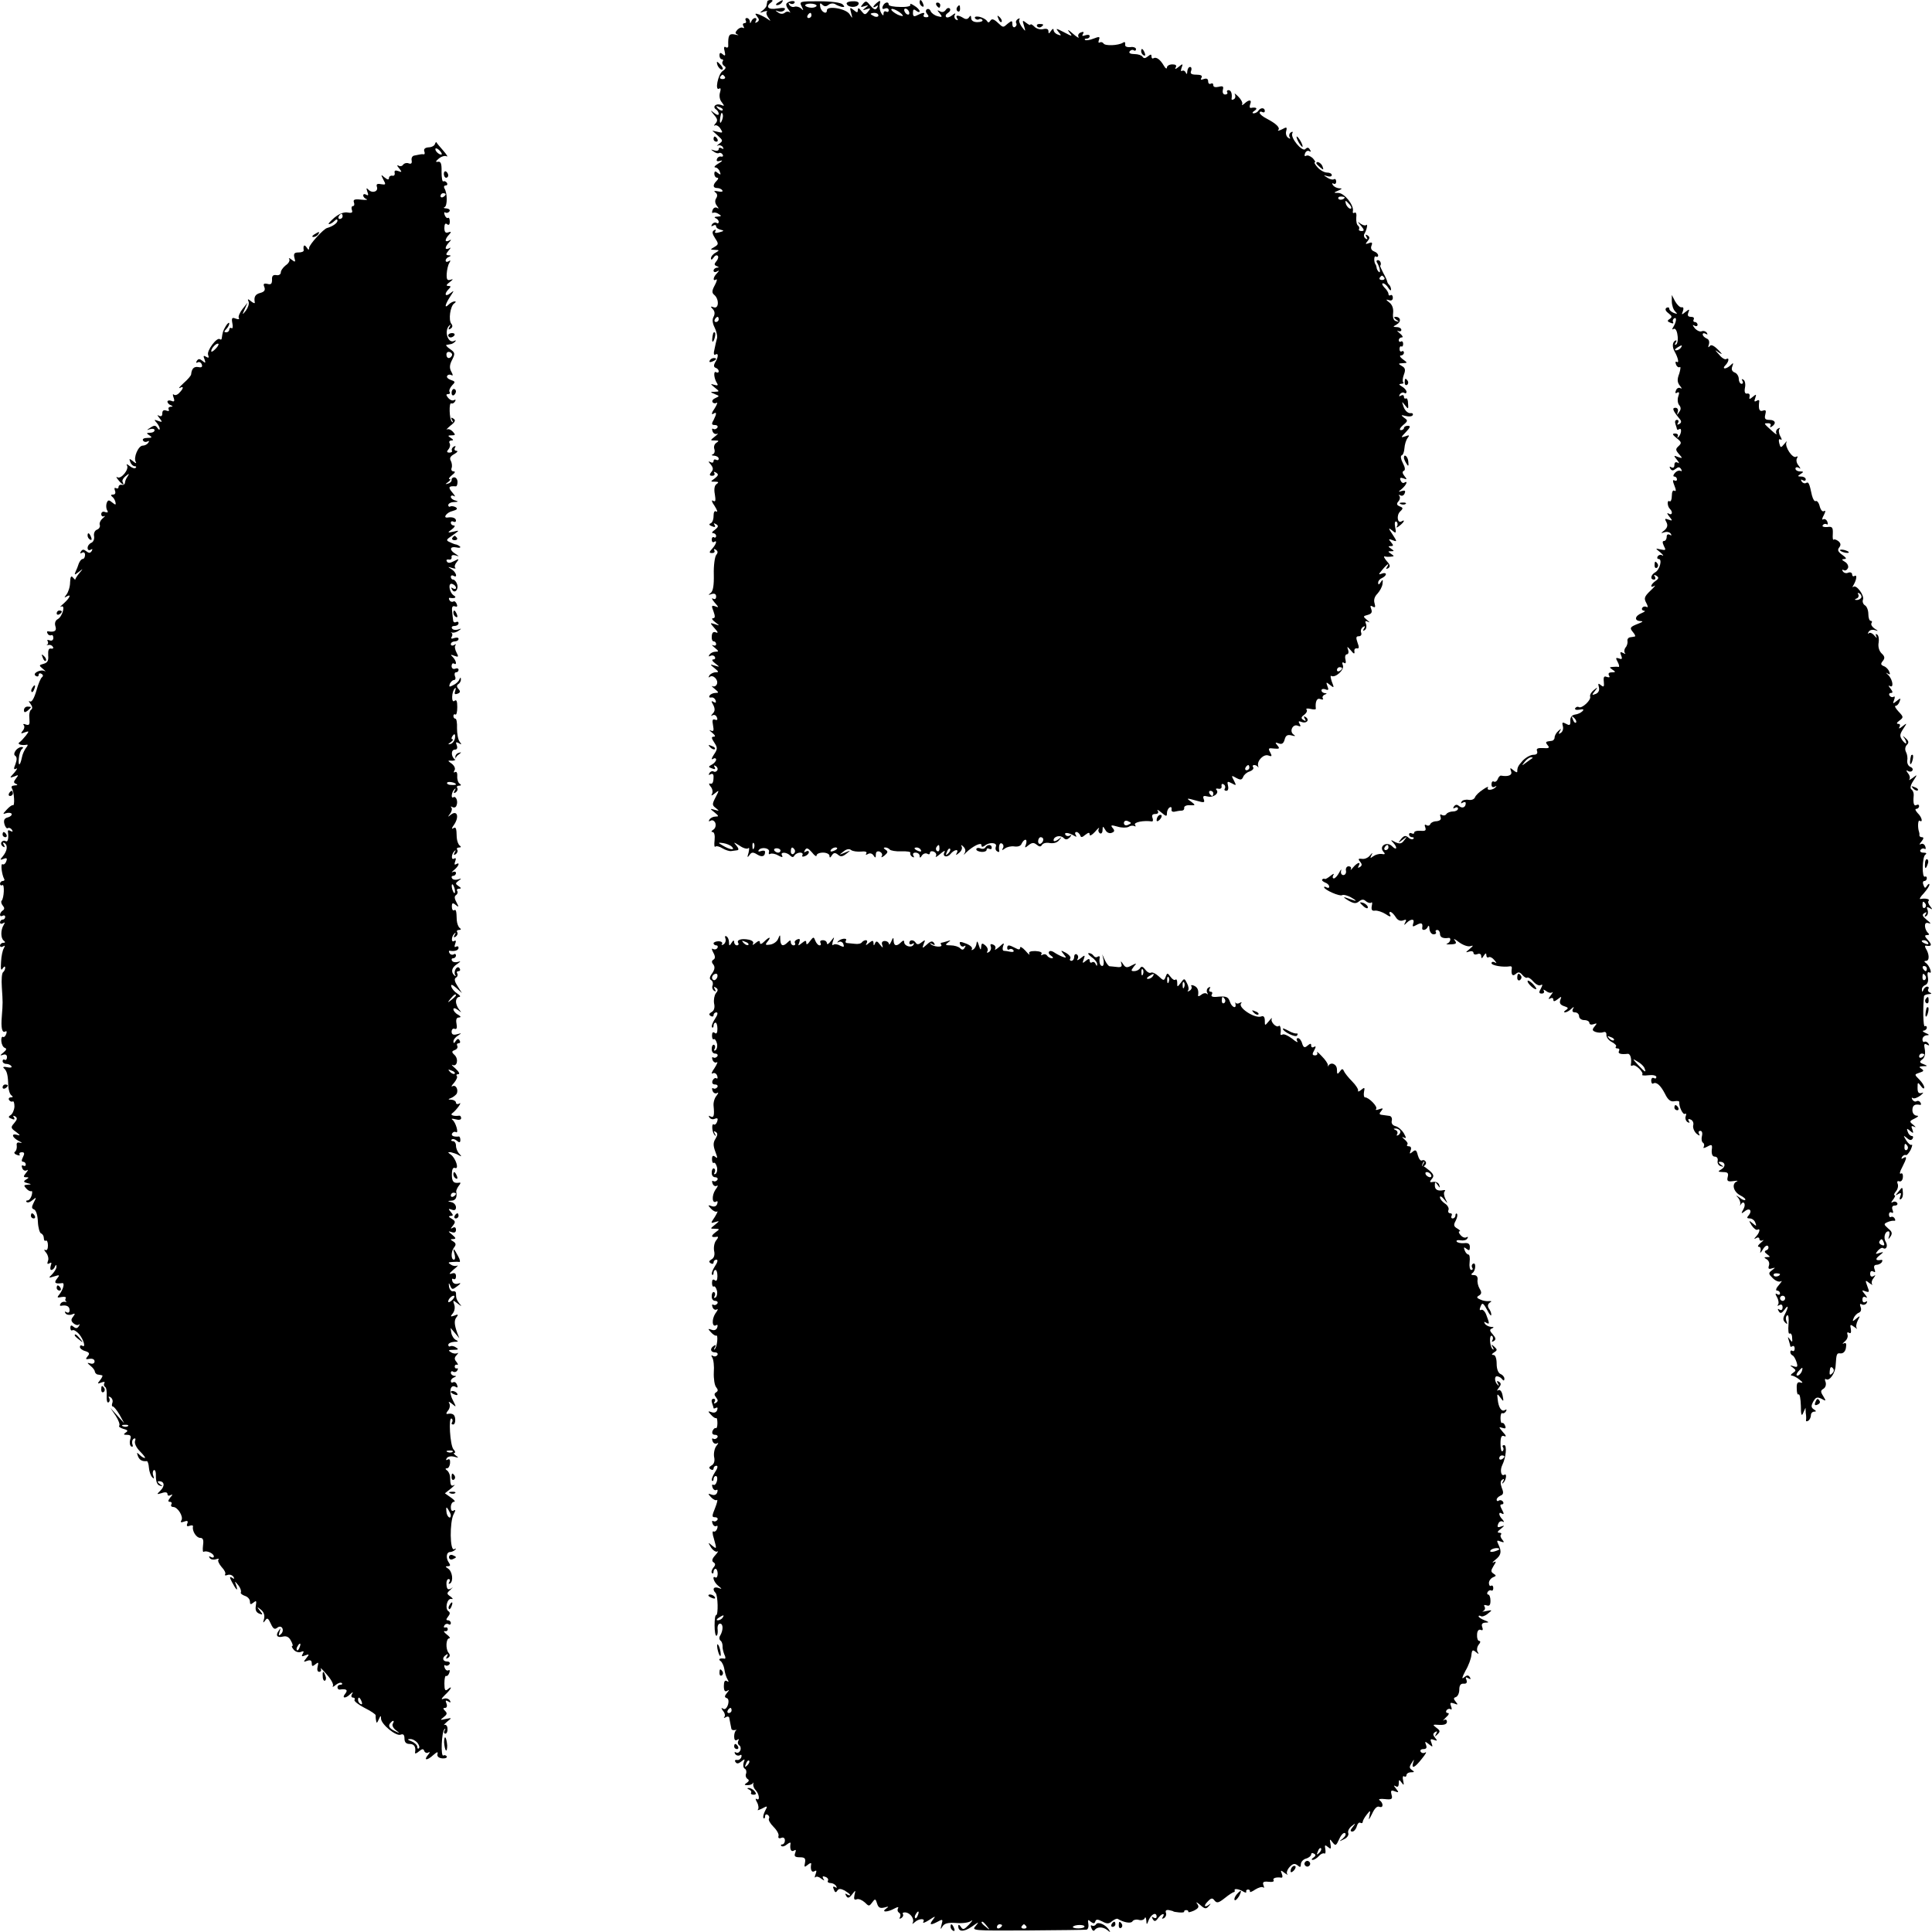
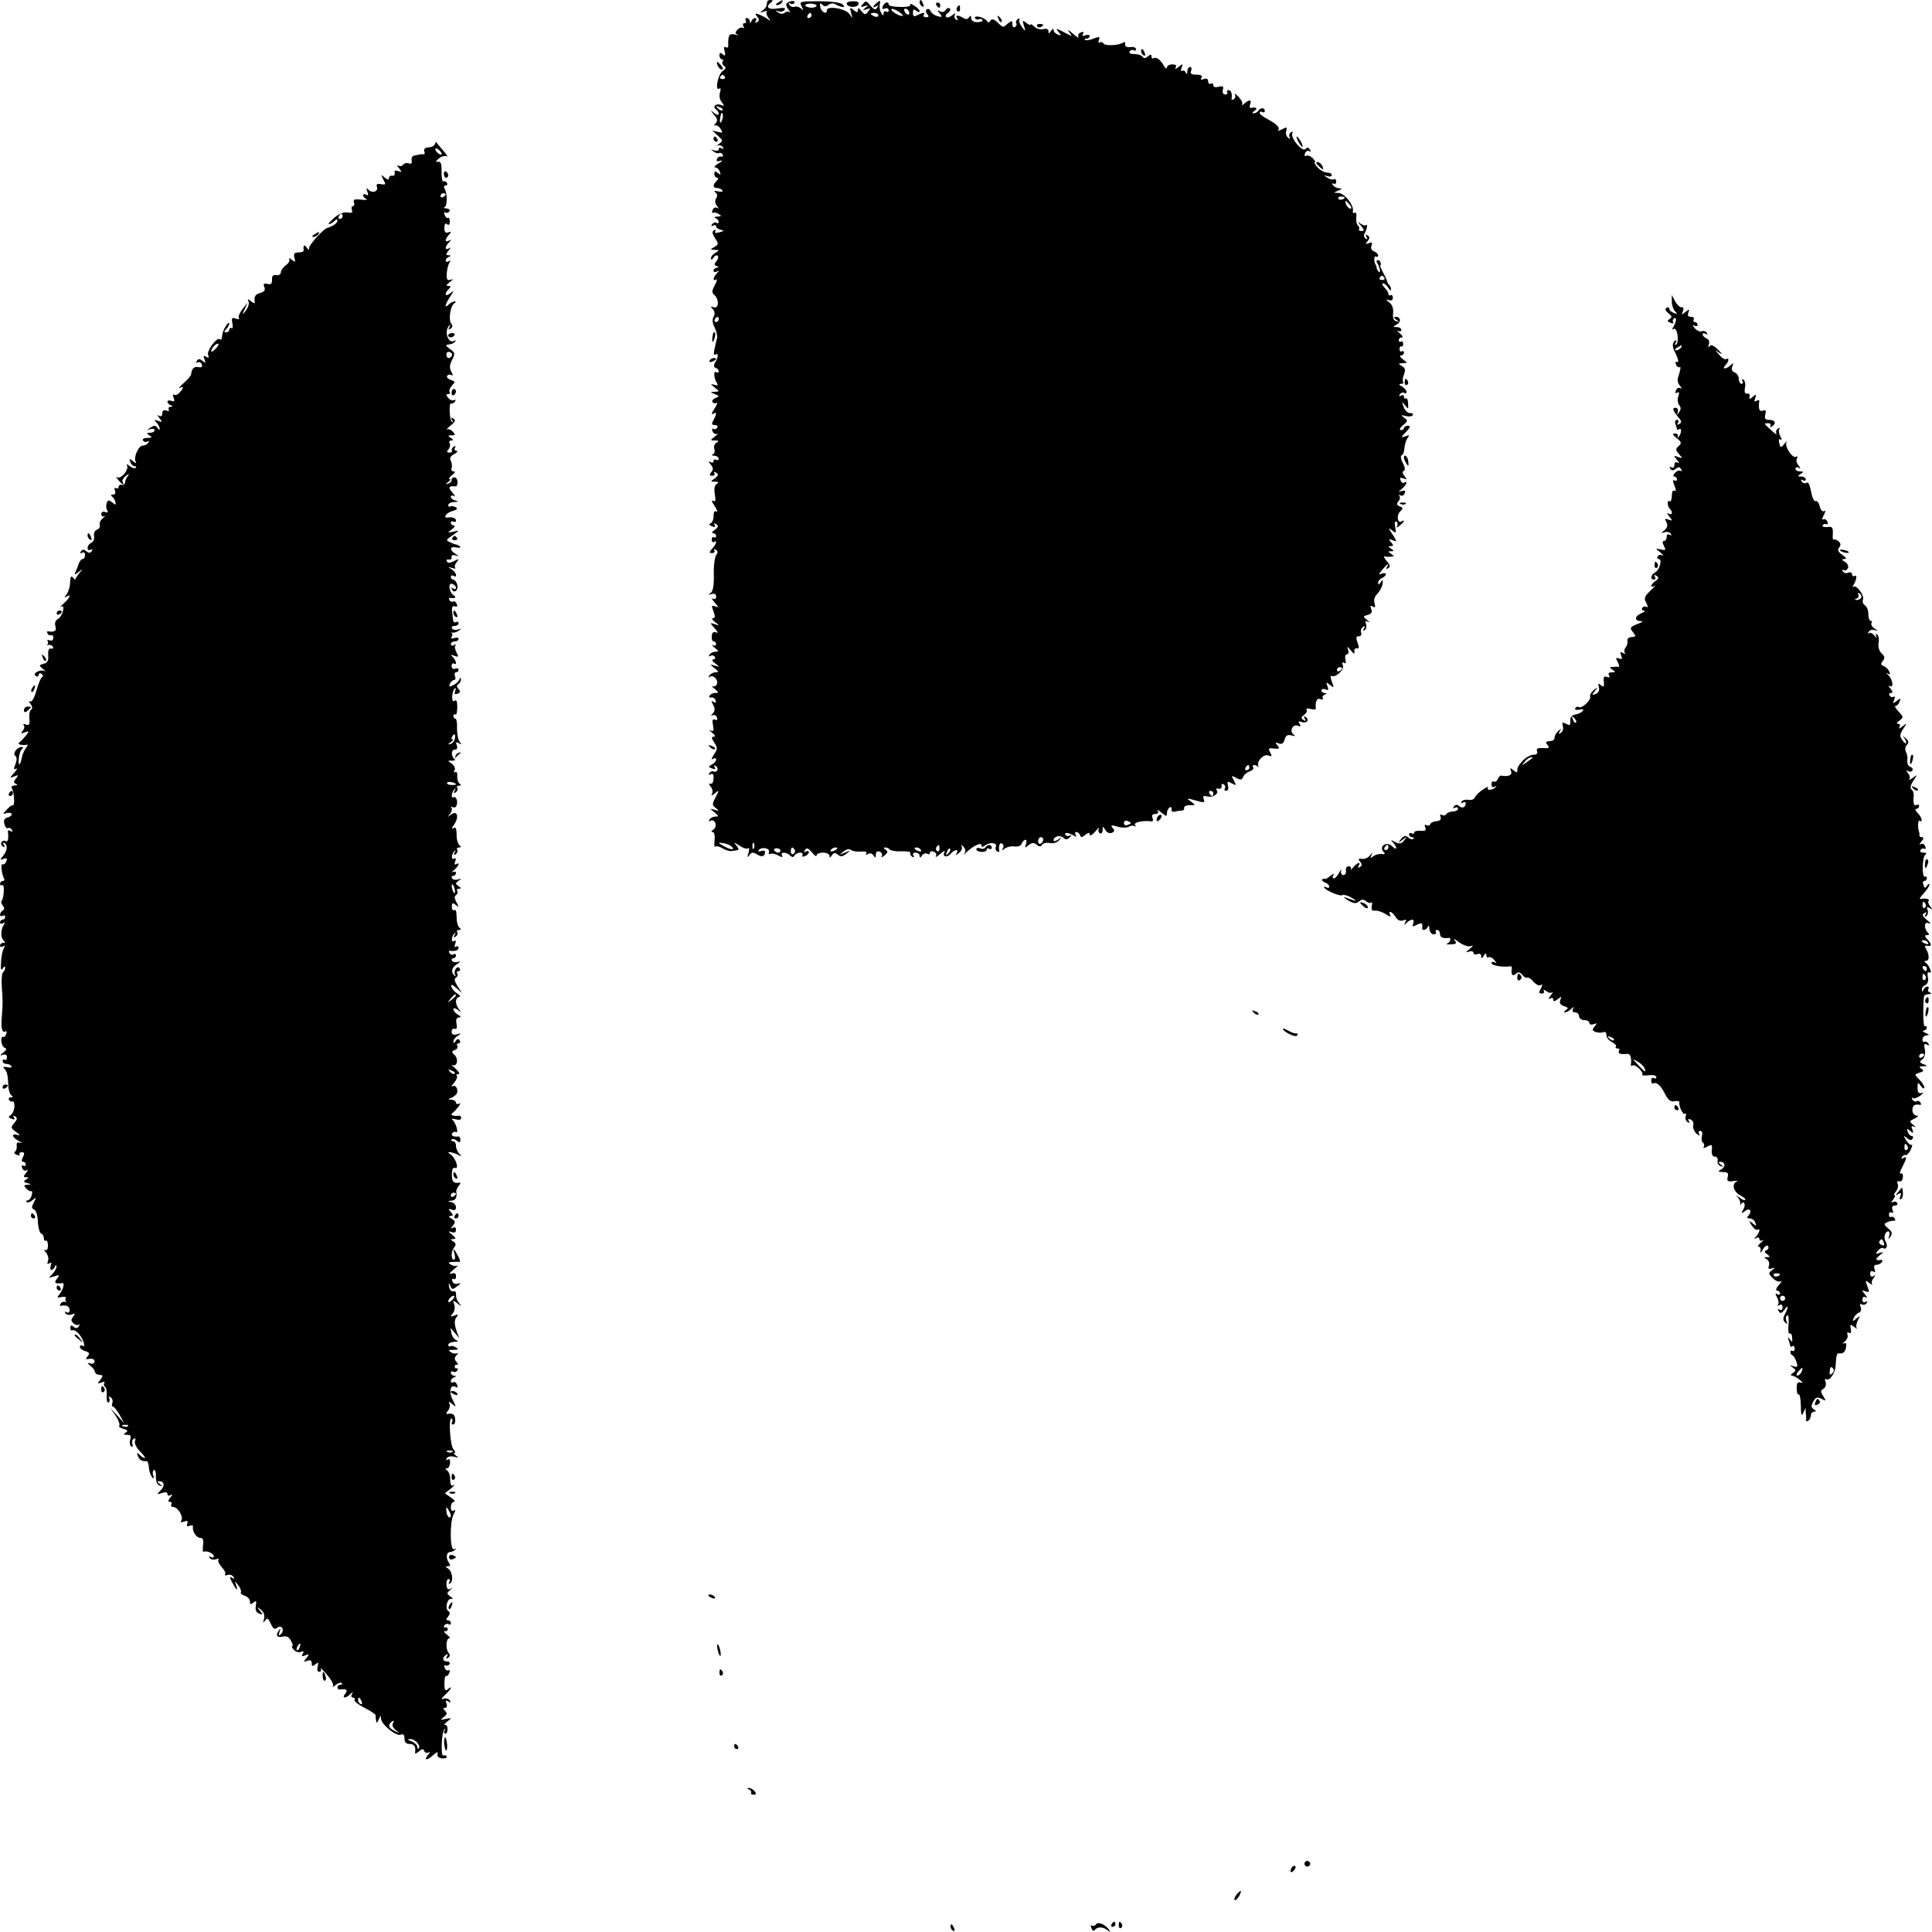
<svg xmlns="http://www.w3.org/2000/svg" version="1.0" width="750pt" height="750pt" viewBox="0 0 750 750" preserveAspectRatio="xMidYMid meet">
  <g transform="translate(0,750) scale(0.1,-0.1)" fill="#000000" stroke="none">
    <path d="M2979 7495 c-1 -3 -2 -10 -3 -15 0 -6 -8 -15 -16 -21 -12 -9 -11 -10 5 -4 11 3 16 3 12 -1 -4 -4 -1 -14 6 -23 10 -14 10 -14 -3 -5 -8 6 -24 14 -34 18 -15 5 -17 4 -7 -8 9 -11 9 -16 0 -22 -8 -4 -9 -3 -5 4 4 7 3 12 -3 12 -5 0 -12 -6 -14 -12 -4 -10 -6 -10 -6 0 -1 6 -6 12 -12 12 -5 0 -7 -4 -4 -10 3 -5 1 -10 -5 -10 -6 0 -8 -5 -4 -12 4 -6 3 -9 -2 -6 -5 3 -14 0 -21 -7 -10 -11 -10 -15 0 -19 7 -3 2 -3 -10 0 -23 5 -27 -3 -26 -43 1 -7 -4 -10 -10 -6 -6 4 -8 -2 -4 -16 4 -17 2 -20 -7 -12 -9 8 -13 7 -13 -4 0 -8 4 -15 9 -15 5 0 7 -4 3 -9 -3 -5 0 -13 6 -17 9 -5 7 -11 -6 -20 -18 -13 -31 -79 -13 -68 6 4 7 -2 3 -15 -4 -13 -1 -29 7 -38 11 -15 11 -16 -4 -10 -19 7 -34 -8 -18 -18 5 -3 10 -11 10 -17 0 -6 -7 -5 -17 3 -17 13 -17 13 -1 -7 14 -16 15 -23 5 -34 -6 -7 -7 -10 -2 -7 6 3 16 -3 22 -13 10 -15 9 -17 -10 -12 l-22 5 22 -20 c20 -18 20 -20 5 -31 -9 -7 -12 -10 -5 -7 6 3 15 0 19 -6 4 -8 3 -9 -4 -5 -7 4 -12 3 -12 -3 0 -6 -8 -8 -17 -5 -15 5 -15 4 -3 -4 8 -6 17 -9 21 -6 4 2 11 0 14 -6 4 -6 1 -9 -6 -8 -6 2 -14 -3 -16 -10 -3 -8 2 -10 14 -6 10 3 7 -2 -7 -10 -14 -8 -20 -15 -14 -16 7 0 15 -7 18 -16 5 -13 4 -14 -7 -6 -10 9 -14 8 -14 -3 0 -8 5 -15 11 -15 6 0 5 -5 -2 -12 -16 -16 -15 -28 2 -28 8 0 17 -4 20 -9 4 -5 -4 -7 -16 -4 -15 3 -19 2 -11 -4 8 -5 9 -14 3 -23 -6 -9 -4 -20 3 -29 8 -10 8 -13 1 -8 -7 4 -15 0 -18 -9 -3 -8 -2 -13 2 -10 4 2 14 1 22 -5 12 -7 11 -9 -5 -10 -11 0 -14 -3 -7 -6 6 -2 12 -9 12 -14 0 -6 -4 -8 -9 -4 -5 3 -13 0 -17 -6 -4 -8 -3 -9 4 -5 7 4 12 3 12 -3 0 -5 8 -11 18 -13 14 -3 13 -5 -6 -10 -14 -4 -20 -2 -15 4 3 7 1 8 -5 4 -9 -5 -7 -14 4 -31 14 -21 14 -24 -3 -34 -17 -10 -17 -10 2 -11 18 -1 19 -1 3 -11 -10 -5 -18 -15 -18 -22 0 -7 4 -6 10 3 5 8 12 11 16 7 4 -3 2 -13 -5 -21 -9 -11 -9 -15 1 -19 10 -4 10 -6 1 -6 -7 -1 -13 -6 -13 -12 0 -5 6 -7 13 -3 10 6 10 4 0 -7 -15 -15 -17 -33 -3 -24 5 3 3 -7 -5 -22 -12 -22 -12 -30 -2 -38 19 -16 18 -55 -2 -48 -13 5 -14 3 -4 -7 8 -8 9 -19 3 -30 -6 -11 -4 -25 4 -41 7 -14 11 -32 10 -40 -2 -7 -7 -27 -10 -43 -5 -19 -3 -27 4 -22 12 7 11 -12 -3 -33 -5 -10 -4 -16 3 -19 7 -2 12 -8 12 -13 0 -6 -5 -7 -10 -4 -11 7 -9 -23 3 -42 6 -9 3 -11 -10 -7 -16 5 -16 4 1 -10 20 -16 20 -16 0 -17 -18 0 -18 -1 1 -9 18 -7 19 -8 3 -15 -10 -4 -15 -11 -12 -16 3 -5 10 -6 16 -3 5 4 2 -6 -8 -22 -11 -15 -13 -25 -6 -21 15 10 15 2 2 -24 -9 -15 -7 -19 5 -19 9 0 13 -5 10 -10 -4 -6 -11 -8 -16 -5 -5 3 -6 -1 -3 -9 3 -9 11 -13 18 -10 6 3 2 -2 -8 -10 -20 -16 -20 -16 0 -16 15 0 16 -2 5 -9 -8 -5 -11 -16 -8 -24 3 -9 1 -18 -6 -21 -7 -2 -4 -5 6 -5 9 -1 17 -6 17 -12 0 -5 -4 -7 -10 -4 -5 3 -10 1 -10 -5 0 -6 -5 -8 -12 -4 -9 5 -9 2 1 -9 10 -13 11 -20 2 -30 -8 -10 -7 -14 4 -14 8 0 11 5 8 10 -4 6 -1 7 7 2 10 -6 9 -11 -5 -22 -18 -13 -18 -13 1 -13 14 0 15 -3 6 -9 -8 -5 -11 -19 -7 -40 4 -25 3 -31 -7 -25 -7 5 -5 -5 6 -20 10 -16 13 -25 7 -22 -7 5 -11 -2 -11 -18 0 -13 -5 -26 -12 -28 -7 -3 -5 -7 6 -11 11 -5 15 -3 10 5 -5 7 -3 8 6 3 10 -6 9 -11 -5 -22 -11 -7 -13 -13 -7 -13 7 0 12 -5 12 -11 0 -5 -4 -8 -8 -5 -5 3 -9 -1 -9 -9 0 -8 4 -12 9 -9 13 9 9 -8 -7 -26 -13 -14 -13 -17 0 -17 8 0 11 5 8 10 -3 6 -1 7 6 3 8 -6 9 -11 1 -21 -5 -7 -10 -40 -9 -75 1 -43 -3 -65 -12 -72 -11 -8 -10 -9 4 -4 11 3 17 0 17 -10 0 -9 -5 -12 -12 -8 -7 4 -4 -3 6 -15 17 -19 17 -21 3 -15 -15 5 -16 3 -7 -20 7 -19 6 -26 -2 -26 -7 0 -3 -7 8 -15 19 -15 19 -15 -1 -8 -20 6 -20 6 -1 -16 14 -15 15 -20 5 -16 -10 4 -15 -1 -16 -15 -1 -11 2 -20 8 -20 5 0 9 -5 9 -11 0 -5 -6 -7 -12 -4 -7 4 -4 -1 6 -9 17 -14 17 -16 4 -16 -9 0 -20 -5 -24 -12 -4 -6 -3 -8 4 -4 6 3 13 2 17 -4 3 -5 1 -10 -6 -10 -7 0 -4 -7 7 -15 19 -15 19 -15 -1 -9 -20 6 -20 5 -1 -10 17 -14 17 -16 4 -16 -9 0 -20 -6 -24 -12 -4 -7 -4 -10 1 -6 12 11 35 -11 28 -28 -3 -7 -10 -11 -17 -8 -6 3 -2 -2 8 -10 17 -14 17 -16 4 -16 -9 0 -20 -5 -23 -10 -4 -6 -1 -9 6 -8 6 2 14 -3 17 -11 3 -9 0 -11 -8 -6 -9 6 -10 3 -1 -12 7 -14 7 -24 -2 -33 -8 -9 -8 -11 -1 -7 7 4 14 0 17 -8 4 -9 1 -12 -7 -9 -10 4 -12 -2 -8 -22 4 -21 2 -25 -9 -20 -8 4 -5 0 5 -8 12 -10 15 -16 7 -16 -10 0 -10 -5 2 -23 13 -20 13 -25 -2 -47 -9 -14 -11 -21 -3 -16 6 4 12 3 12 -3 0 -5 -7 -14 -16 -19 -15 -8 -15 -10 0 -15 11 -5 15 -3 10 5 -4 7 -3 8 5 4 6 -4 9 -12 5 -17 -3 -5 -9 -7 -14 -4 -5 3 -12 0 -16 -6 -4 -8 -3 -9 4 -5 7 4 12 1 12 -8 0 -24 -4 -31 -14 -28 -5 2 -4 -4 3 -12 7 -8 9 -21 5 -28 -5 -8 -1 -8 11 2 17 14 18 14 3 -15 -14 -27 -14 -31 1 -42 14 -12 14 -12 -4 -7 -20 6 -20 5 -1 -10 17 -14 17 -16 4 -16 -9 0 -20 -5 -24 -12 -4 -7 -3 -8 5 -4 6 4 14 0 18 -9 3 -10 0 -21 -8 -26 -8 -5 -9 -9 -3 -9 7 0 10 -13 8 -32 -2 -17 -1 -28 3 -25 3 4 16 1 27 -6 12 -7 27 -12 34 -11 6 1 17 2 23 3 8 1 7 7 -2 18 -13 15 -12 15 12 0 14 -10 29 -14 34 -10 4 5 4 -3 1 -17 -6 -19 -5 -21 3 -10 8 12 14 13 30 3 19 -12 31 -8 31 10 0 5 -7 6 -16 3 -8 -3 -12 -2 -9 3 9 15 46 9 40 -7 -2 -7 0 -10 5 -7 5 3 19 1 31 -6 15 -8 19 -8 15 0 -9 14 17 14 31 0 8 -8 13 -8 17 0 4 6 14 11 22 11 8 0 12 -4 9 -10 -3 -6 1 -7 9 -4 9 3 16 10 16 16 0 5 -5 6 -12 2 -7 -5 -8 -3 -3 6 6 10 12 8 27 -9 10 -13 18 -18 18 -12 0 6 11 11 25 11 14 0 25 -6 25 -12 0 -9 3 -9 9 1 7 11 13 12 24 3 10 -9 18 -8 33 4 18 14 18 14 -6 4 -24 -10 -24 -10 -6 4 12 10 23 12 30 6 7 -5 24 -7 38 -6 17 2 25 -1 21 -7 -4 -6 -1 -7 7 -2 7 4 16 2 21 -6 7 -11 9 -10 9 3 0 11 5 15 15 12 8 -4 12 -11 8 -18 -4 -6 1 -5 11 3 13 11 14 16 4 22 -9 6 -9 9 -1 9 6 0 14 -4 17 -8 3 -4 23 -8 45 -7 22 1 38 -2 35 -6 -2 -4 1 -11 7 -15 8 -4 9 -3 5 4 -4 7 -1 12 8 12 9 0 16 -6 16 -12 0 -10 3 -9 9 1 5 7 14 10 20 7 6 -4 11 -3 11 3 0 6 7 8 15 5 8 -4 12 -11 8 -18 -3 -6 4 -2 17 9 13 11 20 15 17 8 -11 -18 9 -25 23 -8 15 18 34 20 24 3 -5 -9 -3 -9 9 1 9 7 14 18 10 25 -4 7 -1 7 7 -1 8 -8 10 -17 4 -26 -5 -7 -2 -6 6 3 26 25 60 42 60 29 0 -8 4 -8 13 -2 18 15 49 12 43 -3 -3 -8 -1 -16 5 -19 5 -4 9 -3 8 2 -3 20 2 34 11 28 6 -4 7 -12 3 -18 -5 -9 -3 -9 8 -1 8 6 24 10 37 8 14 -2 25 2 28 11 4 8 10 15 15 15 4 0 5 -8 2 -17 -6 -16 -5 -16 10 -4 13 10 20 11 31 2 11 -9 16 -9 21 -1 4 7 18 10 31 7 15 -2 29 2 36 12 12 14 11 14 -4 2 -10 -7 -18 -9 -18 -3 0 15 26 22 39 9 8 -8 14 -7 24 2 8 10 8 12 0 7 -6 -3 -14 -2 -17 3 -7 11 13 9 33 -3 10 -6 12 -5 7 2 -4 7 -3 12 3 12 5 0 11 -6 14 -12 3 -10 7 -10 20 1 13 10 17 10 17 1 0 -7 9 -2 21 11 11 13 18 19 15 12 -4 -6 -2 -14 4 -18 5 -3 10 2 10 12 1 17 1 17 11 1 5 -10 16 -15 25 -11 11 4 12 9 3 19 -9 11 -5 12 19 5 16 -5 35 -5 43 -1 7 5 17 6 23 3 5 -3 6 -1 2 5 -6 10 34 18 66 13 4 0 5 6 2 14 -4 10 0 15 11 15 10 0 14 5 9 13 -4 6 2 3 14 -7 19 -16 22 -17 22 -3 0 9 5 19 10 22 6 4 9 1 8 -7 -2 -7 4 -11 12 -9 8 2 20 4 27 4 7 0 11 5 10 11 -1 6 9 11 22 10 22 -1 23 0 6 13 -22 15 -20 16 22 4 27 -8 31 -7 26 6 -5 13 -1 15 15 11 22 -6 47 13 34 26 -4 4 0 6 8 4 8 -2 14 3 12 10 -1 8 2 11 8 7 6 -3 8 -11 5 -16 -4 -5 -1 -9 6 -9 6 0 9 8 6 20 -4 17 -2 18 15 9 18 -10 18 -9 8 11 -11 20 -10 21 9 10 17 -9 22 -8 27 4 3 8 14 18 25 21 11 4 17 11 14 16 -4 5 -2 9 4 9 5 0 11 -3 14 -7 2 -5 3 -3 1 4 -5 20 22 47 40 40 13 -5 15 -3 7 12 -9 16 -7 18 15 15 21 -2 23 0 13 12 -10 12 -9 13 5 8 12 -5 19 0 23 15 4 16 11 20 27 16 14 -4 17 -3 8 3 -18 12 -4 42 15 35 12 -5 14 -3 8 7 -6 10 -4 12 8 7 19 -7 32 8 16 19 -8 5 -9 3 -4 -6 6 -9 4 -11 -5 -5 -10 6 -10 11 3 20 9 7 13 16 9 20 -4 4 3 6 15 3 12 -3 22 -3 21 1 -3 27 4 43 18 37 8 -3 13 -2 9 3 -3 5 1 12 7 14 10 4 10 6 1 6 -7 1 -13 5 -13 11 0 5 7 7 15 4 12 -5 14 -2 8 12 -6 17 -5 17 10 5 16 -13 17 -12 7 13 -5 15 -6 25 -2 22 16 -9 52 24 45 41 -4 10 -2 14 4 10 7 -5 9 0 6 13 -3 11 0 20 6 20 5 0 8 8 4 18 -5 14 -3 13 11 -3 11 -14 15 -15 14 -5 -2 8 2 14 9 13 9 -2 10 4 3 22 -7 20 -6 25 5 25 8 0 12 6 9 14 -3 8 0 17 7 22 8 5 10 3 4 -6 -5 -8 -4 -11 3 -6 6 4 8 14 5 23 -5 12 -3 14 8 9 8 -4 6 -1 -4 7 -17 14 -16 15 3 20 14 4 18 10 13 23 -5 12 -3 15 6 9 10 -5 11 -2 7 13 -4 13 0 26 11 37 9 10 19 27 20 39 2 17 1 18 -7 6 -7 -11 -10 -11 -10 -2 0 7 7 15 15 18 8 4 15 10 15 15 0 4 -7 6 -16 2 -14 -5 -13 -3 2 15 20 24 30 29 18 10 -5 -7 -3 -8 5 -4 9 6 8 13 -6 28 -9 11 -13 19 -8 18 6 -2 17 -2 25 -1 13 1 13 2 0 11 -13 9 -13 10 0 10 13 0 13 1 0 10 -12 8 -12 10 -1 10 11 0 11 3 1 15 -11 13 -10 14 6 8 18 -7 18 -6 0 22 -17 25 -17 28 -2 16 15 -13 17 -12 12 13 -3 15 -1 24 5 21 5 -4 6 -12 2 -18 -4 -7 0 -6 10 2 18 14 23 26 8 17 -16 -10 -21 23 -6 38 13 12 12 15 -1 20 -12 5 -14 10 -5 20 6 7 7 17 3 21 -4 5 -2 5 4 2 7 -4 14 0 17 8 4 10 1 12 -11 9 -15 -5 -15 -4 1 9 17 15 24 33 8 23 -5 -3 -11 1 -14 9 -4 10 -1 12 11 8 14 -6 15 -4 4 9 -8 10 -9 17 -3 20 7 2 6 13 -3 30 -8 15 -10 28 -5 30 6 2 10 14 11 28 1 14 6 31 12 39 9 12 7 13 -9 7 -18 -6 -18 -5 3 17 17 18 19 24 7 24 -8 0 -15 -4 -15 -9 0 -4 -6 -8 -12 -8 -7 1 -3 9 8 19 20 16 20 19 5 29 -14 11 -13 12 6 7 12 -3 24 -2 27 3 3 6 -1 9 -10 8 -9 0 -20 10 -25 24 -8 23 -8 23 5 7 13 -17 14 -16 12 7 0 13 -4 22 -8 19 -5 -2 -8 1 -8 7 0 6 -5 8 -12 4 -7 -4 -8 -3 -4 5 4 6 12 9 17 6 5 -4 9 -2 9 4 0 5 -8 15 -17 20 -13 8 -14 10 -4 11 8 0 12 3 8 6 -3 3 -2 17 3 30 7 18 5 26 -8 33 -15 9 -15 10 3 11 20 1 20 1 1 15 -11 8 -14 15 -8 15 7 0 12 5 12 11 0 5 -4 8 -8 5 -5 -3 -9 1 -9 9 0 8 3 12 7 10 4 -2 7 2 7 10 0 8 -4 12 -9 9 -4 -3 -8 0 -8 5 0 6 5 11 12 11 6 0 3 7 -8 16 -10 8 -13 13 -6 9 6 -3 12 -1 12 4 0 6 -8 11 -17 11 -17 1 -17 1 0 11 18 11 14 29 -6 29 -7 0 -6 -4 3 -11 13 -9 13 -10 0 -6 -10 2 -14 13 -12 31 2 18 -3 33 -15 42 -13 10 -14 13 -2 9 10 -4 16 0 16 9 0 8 -4 13 -9 10 -4 -3 -8 -1 -8 5 0 5 -7 17 -16 25 -8 9 -11 16 -5 16 5 0 15 -8 20 -17 6 -10 11 -13 11 -7 0 6 -3 14 -7 18 -5 4 -8 11 -8 14 -1 4 -7 18 -15 32 -7 14 -13 26 -12 28 6 8 0 22 -9 22 -6 0 -7 -5 -2 -12 10 -17 14 -42 5 -33 -4 4 -8 11 -8 16 -1 5 -2 10 -4 12 -7 9 -7 36 1 31 5 -3 9 -1 9 4 0 6 -7 13 -16 16 -10 4 -14 12 -10 22 5 12 2 15 -10 10 -14 -5 -15 -4 -5 8 9 11 9 16 0 22 -8 5 -9 3 -4 -6 5 -9 4 -11 -4 -6 -6 4 -8 13 -4 19 9 15 14 41 6 33 -4 -3 -13 0 -22 6 -12 10 -12 7 2 -8 14 -17 14 -21 2 -21 -8 0 -12 4 -9 8 2 4 0 10 -4 13 -5 3 -8 17 -7 31 2 14 -1 23 -7 19 -5 -3 -8 0 -6 7 4 23 -33 69 -56 70 -20 0 -20 1 -1 9 16 7 17 9 3 9 -9 1 -20 6 -24 13 -4 6 -3 8 3 5 5 -3 10 0 10 8 0 8 -4 12 -9 9 -4 -3 -16 0 -25 6 -17 11 -17 11 0 6 9 -3 17 -1 17 4 0 6 -8 10 -18 10 -11 0 -27 9 -37 20 -10 11 -15 20 -11 20 4 0 0 7 -8 16 -9 8 -20 13 -26 9 -6 -3 -7 1 -4 9 3 9 11 13 17 9 6 -4 7 -1 2 6 -5 9 -10 10 -18 2 -12 -12 -60 46 -50 62 3 6 1 7 -6 3 -6 -4 -8 -12 -5 -18 5 -7 2 -8 -5 -3 -7 4 -11 16 -8 26 4 16 2 17 -16 7 -12 -6 -19 -7 -15 -3 9 9 -8 25 -44 44 -16 8 -28 18 -28 23 0 5 5 6 10 3 6 -3 10 -1 10 4 0 14 -17 14 -25 1 -3 -5 -12 -10 -18 -10 -7 0 -6 4 3 10 14 9 7 15 -14 11 -5 -1 -6 5 -3 14 8 18 -4 20 -22 3 -8 -7 -12 -8 -9 -3 3 6 -4 19 -15 30 -11 11 -17 15 -13 8 3 -6 2 -15 -4 -18 -6 -4 -10 -3 -9 2 3 19 -2 33 -12 33 -5 0 -8 -4 -5 -8 3 -5 -1 -9 -8 -9 -8 0 -11 8 -9 18 4 14 0 16 -16 12 -13 -3 -21 -1 -21 6 0 7 -4 9 -10 6 -5 -3 -10 1 -10 9 0 10 -6 13 -17 9 -11 -4 -14 -3 -9 5 5 8 -2 12 -19 12 -20 0 -26 4 -21 15 3 8 1 15 -4 15 -6 0 -10 -8 -11 -17 0 -11 -3 -13 -6 -5 -2 6 -9 10 -14 7 -5 -4 -6 2 -2 12 6 16 5 17 -12 3 -11 -9 -16 -10 -11 -2 5 8 0 12 -13 12 -12 0 -21 -6 -21 -12 0 -7 -6 -4 -12 7 -14 24 -29 35 -40 29 -4 -3 -8 0 -8 7 0 9 -3 9 -14 0 -10 -8 -16 -9 -21 -1 -3 5 -17 10 -31 10 -15 0 -23 4 -19 10 4 6 11 8 16 5 5 -4 9 -1 9 4 0 6 -10 10 -22 8 -15 -1 -22 3 -20 11 1 8 -2 11 -9 6 -18 -11 -69 -13 -75 -3 -3 5 -10 7 -15 4 -5 -3 -6 1 -3 10 5 13 2 14 -21 5 -15 -6 -30 -8 -33 -5 -3 3 0 5 6 5 7 0 12 4 12 10 0 5 -7 6 -17 3 -11 -4 -14 -3 -9 5 5 8 2 10 -8 6 -9 -3 -13 -11 -9 -18 3 -6 -7 0 -23 14 -17 15 -22 17 -14 6 15 -19 14 -19 -20 -1 -31 16 -33 16 -21 1 12 -14 12 -16 -3 -10 -9 3 -16 11 -16 18 0 6 -5 4 -10 -4 -8 -12 -10 -12 -10 -1 0 8 -7 11 -20 8 -11 -3 -27 1 -35 10 -8 8 -15 11 -15 7 0 -3 -7 0 -16 7 -15 12 -16 11 -9 -11 7 -24 7 -24 -8 -5 -8 11 -13 24 -10 29 4 5 1 6 -6 2 -6 -4 -9 -11 -6 -16 3 -5 1 -11 -5 -15 -5 -3 -10 1 -10 11 0 14 -2 15 -17 3 -20 -17 -17 -18 -41 4 -14 13 -22 15 -27 7 -6 -9 -9 -9 -14 -1 -4 6 -17 13 -30 16 -12 2 -19 0 -16 -6 4 -5 10 -7 15 -4 5 3 11 2 14 -3 2 -4 -6 -8 -20 -8 -15 0 -24 6 -24 16 0 10 -3 11 -8 3 -5 -8 -13 -9 -22 -3 -21 13 -33 12 -24 -2 4 -7 3 -8 -5 -4 -6 4 -8 13 -4 19 4 7 -1 6 -10 -2 -10 -8 -21 -11 -24 -7 -4 4 -1 11 7 16 8 5 11 12 7 17 -5 4 -12 1 -16 -6 -6 -8 -14 -10 -22 -5 -12 6 -12 5 -1 -8 11 -14 10 -16 -8 -11 -12 3 -24 12 -27 19 -3 8 -9 11 -15 8 -5 -4 -5 -11 1 -18 8 -9 7 -13 -4 -13 -8 0 -12 4 -9 9 7 11 -3 10 -25 -1 -13 -7 -17 -5 -17 9 0 14 3 16 13 8 7 -6 13 -6 13 -2 0 5 -9 15 -21 22 -12 8 -18 9 -15 4 3 -6 -13 -10 -39 -9 -25 0 -45 4 -45 9 0 14 -17 9 -23 -6 -4 -10 -1 -13 9 -9 7 3 14 0 14 -7 0 -6 -4 -8 -10 -5 -5 3 -10 0 -10 -7 0 -10 -2 -10 -9 1 -5 8 -8 23 -6 34 4 15 2 17 -10 7 -18 -15 -20 -24 -3 -14 7 5 8 3 3 -6 -6 -10 -12 -8 -26 8 -15 19 -18 20 -29 7 -11 -13 -10 -14 6 -9 16 5 17 4 4 -6 -13 -10 -12 -11 4 -6 16 6 17 4 6 -9 -11 -14 -14 -13 -26 2 -10 13 -13 14 -14 4 0 -11 -3 -11 -16 0 -15 12 -16 11 -10 -11 6 -23 6 -24 -6 -5 -14 22 -88 34 -88 15 0 -19 -23 -6 -26 14 -2 14 0 16 8 8 8 -8 15 -8 24 -1 7 6 19 7 26 3 7 -5 19 -9 27 -11 10 -1 11 1 2 10 -7 7 -44 12 -91 12 -75 0 -78 0 -68 -20 8 -16 8 -18 -2 -8 -7 6 -18 9 -25 7 -7 -3 -16 0 -21 7 -4 7 -3 10 4 5 6 -3 13 -2 16 3 7 10 -20 9 -30 -2 -4 -3 -1 -15 7 -24 7 -10 9 -15 5 -11 -5 4 -14 4 -20 -2 -7 -5 -17 -5 -26 2 -12 8 -12 9 2 4 10 -3 20 0 24 6 5 8 -4 9 -29 5 -36 -6 -47 7 -22 25 6 5 5 8 -2 8 -7 0 -14 -2 -14 -5z m191 -17 c0 -4 -9 -8 -19 -8 -11 0 -22 4 -25 8 -2 4 6 8 20 8 13 0 24 -4 24 -8z m334 -37 c4 -5 -5 -4 -19 2 -14 7 -25 16 -25 20 0 9 36 -9 44 -22z m26 8 c0 -6 -4 -7 -10 -4 -5 3 -10 11 -10 16 0 6 5 7 10 4 6 -3 10 -11 10 -16z m-380 -9 c0 -5 -5 -10 -11 -10 -5 0 -7 5 -4 10 3 6 8 10 11 10 2 0 4 -4 4 -10z m260 0 c0 -5 -7 -7 -15 -4 -8 4 -15 8 -15 10 0 2 7 4 15 4 8 0 15 -4 15 -10z m-596 -238 c3 -5 -1 -9 -9 -9 -8 0 -12 4 -9 9 3 4 7 8 9 8 2 0 6 -4 9 -8z m-9 -130 c-3 -3 -11 0 -18 7 -9 10 -8 11 6 5 10 -3 15 -9 12 -12z m1 -27 c-1 -8 -5 -17 -8 -21 -5 -4 -4 16 1 34 3 9 9 -1 7 -13z m2414 -311 c0 -8 -19 -13 -24 -6 -3 5 1 9 9 9 8 0 15 -2 15 -3z m20 -29 c7 -9 8 -15 2 -15 -5 0 -12 7 -16 15 -3 8 -4 15 -2 15 2 0 9 -7 16 -15z m134 -283 c3 -5 -1 -9 -9 -9 -8 0 -12 4 -9 9 3 4 7 8 9 8 2 0 6 -4 9 -8z m-2584 -162 c0 -5 -5 -10 -11 -10 -5 0 -7 5 -4 10 3 6 8 10 11 10 2 0 4 -4 4 -10z m2420 -1354 c0 -3 -4 -8 -10 -11 -5 -3 -10 -1 -10 4 0 6 5 11 10 11 6 0 10 -2 10 -4z m-360 -386 c0 -5 -5 -10 -11 -10 -5 0 -7 5 -4 10 3 6 8 10 11 10 2 0 4 -4 4 -10z m-140 -100 c0 -5 -2 -10 -4 -10 -3 0 -8 5 -11 10 -3 6 -1 10 4 10 6 0 11 -4 11 -10z m-320 -115 c0 -2 -6 -5 -13 -8 -8 -3 -14 1 -14 8 0 7 6 11 14 8 7 -3 13 -6 13 -8z m-340 -64 c0 -6 -4 -13 -10 -16 -5 -3 -10 1 -10 9 0 9 5 16 10 16 6 0 10 -4 10 -9z m-1209 -28 c15 -15 -8 -12 -36 5 -19 11 -19 12 3 9 12 -2 27 -8 33 -14z m86 -5 c-3 -8 -6 -5 -6 6 -1 11 2 17 5 13 3 -3 4 -12 1 -19z m720 -3 c0 -8 -4 -12 -9 -9 -5 3 -6 10 -3 15 9 13 12 11 12 -6z m-617 -7 c0 -4 -4 -8 -9 -8 -6 0 -12 4 -15 8 -3 5 1 9 9 9 8 0 15 -4 15 -9z m55 3 c3 -5 1 -12 -5 -16 -5 -3 -10 1 -10 9 0 18 6 21 15 7z m165 5 c0 -2 -7 -7 -16 -10 -8 -3 -12 -2 -9 4 6 10 25 14 25 6z m325 -6 c3 -6 -1 -7 -9 -4 -18 7 -21 14 -7 14 6 0 13 -4 16 -10z m106 -13 c-10 -9 -11 -8 -5 6 3 10 9 15 12 12 3 -3 0 -11 -7 -18z" />
    <path d="M3020 7490 c-9 -6 -10 -10 -3 -10 6 0 15 5 18 10 8 12 4 12 -15 0z" />
    <path d="M3287 7485 c5 -15 40 -16 46 -1 3 7 -5 12 -23 11 -15 0 -26 -5 -23 -10z" />
    <path d="M3570 7491 c0 -6 4 -13 10 -16 6 -3 7 1 4 9 -7 18 -14 21 -14 7z" />
    <path d="M3635 7480 c3 -5 8 -10 11 -10 2 0 4 5 4 10 0 6 -5 10 -11 10 -5 0 -7 -4 -4 -10z" />
    <path d="M3715 7471 c-3 -5 -2 -12 3 -15 5 -3 9 1 9 9 0 17 -3 19 -12 6z" />
    <path d="M3876 7427 c3 -10 9 -15 12 -12 3 3 0 11 -7 18 -10 9 -11 8 -5 -6z" />
    <path d="M4026 7398 c3 -5 10 -6 15 -3 13 9 11 12 -6 12 -8 0 -12 -4 -9 -9z" />
    <path d="M4430 7301 c0 -6 4 -13 10 -16 6 -3 7 1 4 9 -7 18 -14 21 -14 7z" />
    <path d="M2786 7245 c4 -8 11 -15 16 -15 6 0 5 6 -2 15 -7 8 -14 15 -16 15 -2 0 -1 -7 2 -15z" />
    <path d="M2770 6960 c0 -5 5 -10 11 -10 5 0 7 5 4 10 -3 6 -8 10 -11 10 -2 0 -4 -4 -4 -10z" />
    <path d="M5040 6950 c6 -11 13 -20 16 -20 2 0 0 9 -6 20 -6 11 -13 20 -16 20 -2 0 0 -9 6 -20z" />
    <path d="M1688 6940 c-2 -6 -13 -12 -25 -12 -13 -1 -19 -7 -16 -15 3 -8 2 -13 -3 -12 -5 1 -12 0 -16 -1 -5 -1 -14 -3 -20 -4 -7 -1 -12 -9 -10 -19 2 -11 -2 -15 -12 -11 -8 3 -17 0 -21 -5 -3 -6 -12 -8 -18 -4 -7 4 -6 -1 2 -10 12 -15 12 -17 -3 -11 -11 4 -16 2 -14 -7 2 -8 -3 -13 -9 -11 -7 1 -13 -3 -13 -9 0 -8 -6 -7 -17 2 -15 13 -15 12 -5 -8 11 -20 10 -21 -9 -18 -15 3 -19 0 -16 -10 7 -18 -17 -27 -32 -12 -9 9 -10 8 -5 -7 5 -13 4 -17 -4 -12 -7 4 -12 3 -12 -3 0 -5 6 -12 13 -14 6 -3 -3 -4 -21 -2 -26 3 -32 0 -28 -11 3 -8 1 -14 -4 -14 -5 0 -7 -7 -4 -15 4 -10 0 -13 -16 -10 -14 3 -34 -5 -52 -20 -16 -14 -26 -25 -21 -25 5 0 14 5 21 12 8 8 12 8 12 1 0 -9 -19 -22 -40 -28 -14 -3 -70 -65 -70 -77 0 -10 -3 -9 -10 2 -9 13 -14 7 -11 -12 0 -5 -9 -8 -20 -8 -17 0 -20 -5 -16 -21 5 -17 3 -18 -11 -7 -9 7 -13 8 -9 2 3 -6 -3 -17 -14 -24 -10 -8 -19 -20 -19 -28 0 -7 -8 -12 -17 -10 -13 2 -18 -3 -17 -18 0 -16 -4 -20 -18 -16 -14 3 -17 0 -12 -12 5 -12 0 -19 -15 -23 -20 -5 -26 -15 -22 -37 1 -5 -5 -3 -14 4 -13 11 -15 10 -10 -1 3 -8 -2 -23 -10 -34 -15 -19 -16 -19 -5 5 l11 25 -20 -25 c-10 -13 -17 -29 -14 -34 4 -5 -1 -7 -12 -3 -14 6 -17 3 -13 -18 3 -13 1 -22 -3 -19 -5 3 -9 0 -9 -5 0 -6 -5 -11 -12 -11 -9 0 -9 3 0 12 7 7 12 17 12 22 0 6 -6 2 -13 -9 -12 -20 -13 -26 -16 -47 0 -6 -4 -8 -7 -5 -11 11 -53 -45 -46 -61 4 -11 2 -13 -8 -7 -10 6 -12 4 -6 -10 5 -15 4 -16 -8 -6 -11 9 -16 9 -22 0 -4 -7 -3 -9 3 -6 6 4 13 0 16 -7 4 -10 0 -14 -13 -11 -17 3 -26 -6 -28 -28 0 -5 -13 -20 -29 -34 -15 -14 -22 -22 -15 -19 16 9 15 -2 -2 -19 -7 -8 -17 -11 -21 -7 -5 4 -5 -1 -1 -12 5 -14 2 -17 -9 -12 -8 3 -15 1 -15 -3 0 -5 6 -12 13 -14 9 -4 9 -6 -1 -6 -7 -1 -10 -5 -7 -11 3 -6 -1 -7 -9 -4 -11 4 -16 0 -16 -11 0 -10 -4 -13 -13 -9 -8 5 -7 2 2 -9 12 -16 12 -17 -5 -11 -16 6 -17 5 -6 -7 6 -7 12 -18 12 -23 0 -6 -4 -5 -9 3 -7 10 -12 11 -27 1 -16 -10 -16 -11 -2 -6 10 3 18 1 18 -4 0 -6 -8 -10 -17 -10 -15 0 -16 -2 -3 -10 12 -8 10 -10 -8 -10 -13 0 -20 -4 -17 -10 4 -6 11 -7 17 -4 7 4 8 2 4 -4 -4 -7 -14 -12 -22 -12 -17 0 -37 -47 -27 -63 4 -7 -1 -6 -10 2 -15 12 -17 12 -11 -3 3 -9 11 -16 17 -16 6 0 7 -3 4 -6 -4 -4 -14 -1 -24 7 -10 8 -14 9 -10 2 9 -15 -23 -54 -37 -46 -6 4 -5 -1 3 -10 14 -18 26 -24 17 -8 -3 5 2 15 11 22 15 12 16 12 8 -1 -6 -8 -10 -19 -10 -25 -1 -5 -6 -9 -13 -7 -7 1 -12 -3 -12 -9 0 -5 -4 -7 -10 -4 -6 3 -7 -1 -4 -9 4 -10 1 -16 -7 -16 -9 0 -10 -3 -4 -8 6 -4 11 -13 13 -21 3 -12 0 -12 -12 -2 -13 11 -17 11 -22 -2 -3 -9 -2 -22 2 -28 5 -8 2 -10 -8 -7 -8 4 -15 0 -15 -8 0 -7 5 -11 11 -8 6 3 4 0 -5 -8 -9 -7 -14 -19 -12 -25 3 -7 -2 -16 -10 -19 -9 -3 -14 -14 -12 -25 2 -11 -2 -22 -10 -26 -8 -3 -15 -12 -15 -20 0 -8 5 -11 12 -7 7 4 8 3 4 -5 -6 -9 -11 -9 -21 -1 -10 8 -15 8 -21 -1 -4 -8 -3 -9 4 -5 7 4 12 1 12 -8 0 -9 -4 -16 -9 -16 -5 0 -11 -8 -15 -17 -3 -10 -9 -25 -13 -33 -5 -13 -4 -13 13 0 18 14 18 14 1 -6 -9 -11 -16 -23 -15 -25 2 -2 -2 1 -8 8 -8 10 -11 5 -12 -18 0 -17 -7 -38 -14 -47 -9 -12 -10 -14 0 -8 20 12 14 -4 -10 -26 -13 -11 -18 -17 -11 -13 18 9 6 -37 -12 -48 -10 -5 -14 -16 -10 -28 6 -18 -3 -24 -28 -20 -5 1 -6 -3 -2 -9 3 -6 10 -8 14 -6 4 3 8 -2 8 -10 0 -9 -6 -13 -14 -10 -8 3 -12 2 -8 -3 3 -5 2 -11 -2 -14 -5 -2 -3 -2 4 -1 7 2 15 -1 18 -7 4 -5 1 -8 -7 -7 -9 2 -12 -6 -11 -26 2 -21 -3 -29 -18 -33 -18 -5 -19 -6 -2 -20 10 -8 12 -12 6 -8 -17 8 -50 -10 -34 -19 6 -4 11 -2 11 4 0 6 5 8 11 4 7 -4 7 -9 2 -13 -5 -3 -15 -27 -22 -53 -9 -30 -18 -45 -25 -41 -6 4 -5 0 2 -9 8 -11 9 -18 3 -23 -6 -3 -9 -19 -7 -35 2 -22 0 -27 -13 -23 -9 4 -13 3 -9 -2 4 -4 3 -14 -4 -22 -9 -11 -7 -12 8 -6 17 6 18 5 4 -13 -8 -10 -19 -22 -25 -26 -10 -7 9 -13 29 -9 5 1 4 -4 -3 -12 -6 -8 -14 -25 -16 -37 -7 -34 -15 -37 -12 -4 1 16 7 32 12 36 6 5 6 8 -1 8 -18 0 -37 -27 -25 -34 7 -5 7 -15 1 -32 -8 -19 -7 -23 3 -18 6 4 3 -3 -7 -15 -20 -22 -20 -22 0 -15 16 7 17 6 6 -8 -10 -13 -10 -17 0 -21 8 -3 6 -6 -5 -6 -12 -1 -15 -5 -10 -13 8 -14 11 -68 3 -64 -3 2 -14 -6 -24 -17 -16 -17 -16 -19 -3 -14 9 3 19 2 22 -2 2 -5 -4 -11 -14 -14 -14 -3 -18 -11 -14 -26 3 -11 9 -19 13 -16 5 3 12 0 16 -6 5 -8 3 -9 -5 -5 -8 5 -12 3 -10 -5 3 -26 -1 -40 -10 -34 -5 3 -12 1 -15 -4 -4 -5 -1 -13 5 -17 8 -5 9 -3 4 6 -5 8 -4 11 3 7 13 -9 10 -30 -7 -51 -12 -14 -12 -16 3 -10 12 5 15 2 10 -10 -3 -9 -10 -14 -14 -11 -9 5 -3 -41 6 -57 3 -4 0 -8 -5 -8 -6 0 -11 -5 -11 -11 0 -5 4 -8 9 -5 9 6 7 -51 -3 -61 -3 -3 -1 -12 5 -19 7 -8 7 -14 -1 -19 -5 -3 -10 -11 -10 -16 0 -6 4 -7 10 -4 5 3 10 1 10 -4 0 -6 -4 -11 -10 -11 -5 0 -10 -5 -10 -11 0 -5 5 -7 12 -3 7 5 8 3 2 -7 -12 -19 -12 -52 1 -61 6 -5 6 -8 -2 -8 -7 0 -13 -5 -13 -11 0 -5 5 -7 12 -3 7 5 8 3 3 -7 -5 -7 -10 -31 -11 -53 -2 -28 0 -36 6 -26 6 9 10 10 10 3 0 -6 -4 -14 -8 -17 -5 -3 -7 -29 -5 -58 4 -61 4 -60 0 -113 -4 -46 1 -67 14 -59 5 3 6 -2 3 -10 -3 -9 -9 -14 -13 -11 -4 2 -7 -6 -6 -17 1 -12 7 -24 14 -26 8 -3 6 -8 -6 -18 -14 -11 -14 -13 -2 -9 10 4 16 0 16 -9 0 -8 -4 -13 -9 -10 -4 3 -8 0 -8 -5 0 -6 6 -11 14 -11 8 0 17 -4 20 -9 4 -5 -4 -7 -16 -4 -13 3 -19 1 -13 -4 12 -10 16 -27 17 -68 1 -16 6 -33 12 -37 7 -5 7 -8 -2 -8 -7 0 -10 -5 -7 -10 4 -6 10 -8 14 -6 4 3 7 -6 7 -20 -1 -14 -8 -29 -15 -33 -10 -6 -9 -10 4 -14 10 -5 14 -3 9 5 -5 7 -3 8 5 4 9 -6 8 -12 -4 -26 -14 -16 -14 -19 7 -34 16 -12 18 -16 6 -12 -26 8 -22 -9 4 -23 13 -6 16 -10 6 -7 -11 3 -15 -1 -13 -12 1 -9 -2 -20 -7 -23 -5 -3 -2 -9 7 -12 9 -4 14 -3 11 1 -3 5 1 9 9 9 10 0 11 -5 4 -19 -6 -12 -6 -18 1 -18 5 0 10 -5 10 -11 0 -5 -4 -7 -10 -4 -6 3 -7 -1 -4 -9 3 -9 11 -13 18 -9 6 4 5 -1 -3 -10 -11 -14 -11 -17 0 -17 12 0 12 -2 0 -9 -11 -7 -10 -10 5 -14 17 -4 17 -5 1 -6 -15 -1 -16 -3 -5 -15 7 -8 16 -12 20 -10 3 2 4 -5 1 -16 -3 -11 -10 -20 -16 -20 -6 0 -7 -3 -4 -6 4 -4 14 -1 23 7 16 13 16 12 5 -9 -9 -18 -9 -23 1 -27 8 -3 14 -23 15 -48 1 -23 7 -43 12 -45 6 -2 11 -10 11 -18 0 -9 4 -13 8 -10 4 2 8 -6 8 -19 0 -14 -4 -21 -11 -17 -5 3 -4 -2 4 -11 7 -9 11 -24 7 -32 -4 -11 -2 -14 6 -9 8 5 9 2 5 -9 -3 -10 -2 -17 2 -17 5 0 12 6 14 13 4 8 6 9 6 0 1 -6 -7 -19 -16 -29 -16 -16 -16 -16 7 -9 22 7 23 6 11 -9 -13 -16 -7 -21 21 -17 10 1 3 -25 -11 -43 -11 -13 -10 -15 8 -11 12 2 19 0 16 -5 -3 -4 -2 -10 2 -13 5 -2 3 -2 -4 -1 -7 2 -15 -1 -18 -7 -4 -5 -3 -9 2 -8 21 4 33 -2 33 -17 0 -9 -5 -12 -12 -8 -7 4 -8 3 -4 -4 4 -6 14 -8 24 -5 14 6 15 4 6 -8 -9 -11 -9 -17 1 -26 7 -6 16 -9 21 -5 4 4 4 1 0 -6 -6 -9 -11 -10 -20 -3 -9 8 -13 7 -13 -4 0 -8 4 -12 8 -9 5 3 16 -4 26 -15 18 -22 27 -55 12 -45 -5 3 -9 1 -9 -5 0 -5 9 -13 21 -16 16 -5 18 -10 9 -20 -9 -11 -8 -13 7 -10 12 2 20 -2 20 -10 0 -7 -7 -11 -16 -8 -14 4 -14 3 0 -9 9 -7 17 -17 17 -23 1 -5 7 -11 12 -11 6 -1 13 -2 16 -3 4 0 0 -9 -7 -18 -12 -15 -12 -16 4 -10 10 4 16 3 12 -2 -3 -5 -2 -12 3 -15 5 -3 7 -19 6 -35 -1 -17 2 -28 7 -25 5 3 6 10 3 16 -5 7 -2 8 5 4 7 -5 10 -14 7 -22 -3 -8 -2 -14 2 -14 4 0 16 -15 26 -32 l18 -33 -27 30 -27 30 21 -31 c11 -17 17 -34 14 -38 -4 -4 3 -9 16 -13 17 -4 19 -8 9 -14 -10 -7 -9 -9 5 -9 14 0 17 -5 12 -19 -3 -11 -1 -22 4 -26 6 -3 8 0 5 8 -3 8 -1 18 5 22 7 3 8 0 5 -9 -3 -9 5 -26 20 -41 14 -14 22 -25 18 -25 -5 0 -14 6 -21 13 -10 10 -11 9 -6 -5 6 -16 17 -22 35 -20 3 0 7 -11 8 -26 1 -14 7 -31 13 -37 7 -7 8 -5 4 6 -4 10 -2 19 2 22 5 3 9 -8 8 -25 0 -20 6 -33 15 -35 13 -4 13 -3 0 6 -9 7 -10 11 -3 11 21 0 24 -18 6 -36 -16 -16 -16 -16 5 -10 14 5 22 3 22 -4 0 -6 5 -8 12 -4 9 5 9 2 -1 -9 -9 -12 -10 -17 -2 -17 7 0 9 -5 6 -10 -3 -5 0 -10 7 -10 18 0 41 -38 32 -52 -5 -8 -1 -9 10 -5 13 5 17 3 13 -7 -4 -10 -1 -13 9 -9 8 3 14 2 13 -3 -4 -17 13 -44 28 -44 11 0 14 -8 11 -29 -2 -17 -1 -28 3 -25 10 6 39 -6 39 -18 0 -5 -5 -6 -12 -2 -7 4 -8 3 -4 -4 4 -6 14 -8 24 -5 9 3 14 3 10 -1 -4 -5 2 -17 12 -29 11 -11 17 -24 14 -28 -3 -5 1 -6 9 -3 8 3 18 0 23 -7 5 -8 3 -10 -5 -4 -10 6 -11 3 -1 -16 17 -32 25 -39 17 -14 -7 19 -7 19 8 1 8 -10 12 -22 10 -27 -3 -4 4 -10 15 -14 11 -3 20 -13 20 -22 0 -12 3 -13 14 -4 11 9 12 7 9 -12 -3 -17 1 -26 13 -31 15 -6 15 -4 3 11 -13 16 -12 17 4 4 11 -9 15 -21 12 -35 -5 -16 -4 -18 4 -7 8 12 12 10 22 -12 9 -20 15 -24 25 -16 17 14 30 -9 15 -24 -9 -9 -11 -7 -6 8 5 16 5 17 -3 5 -14 -19 -6 -29 17 -23 13 3 23 -2 30 -16 7 -12 9 -21 5 -21 -3 0 -1 -6 6 -14 6 -8 19 -12 27 -9 12 5 14 3 8 -7 -6 -10 -4 -12 10 -6 16 6 16 4 4 -11 -12 -15 -12 -16 4 -10 12 4 17 1 17 -10 0 -12 3 -13 14 -4 12 10 13 8 9 -8 -3 -13 -1 -21 6 -21 7 0 9 6 6 12 -4 7 7 -3 23 -22 17 -19 28 -39 24 -45 -3 -5 2 -4 11 4 10 8 20 11 24 7 3 -3 1 -6 -5 -6 -7 0 -12 -4 -12 -10 0 -5 3 -9 8 -9 26 4 34 -1 22 -16 -15 -18 1 -20 19 -2 11 10 13 10 7 0 -4 -7 -2 -13 4 -13 6 0 9 -4 6 -9 -3 -4 14 -18 39 -31 24 -12 44 -25 43 -29 0 -3 0 -13 2 -21 1 -11 4 -9 10 5 7 16 9 17 9 3 1 -22 58 -69 76 -62 10 4 15 0 15 -15 0 -14 6 -21 20 -21 18 0 25 -11 21 -34 -1 -5 6 -3 15 5 13 11 18 11 21 1 3 -6 10 -9 16 -5 7 4 6 -1 -2 -10 -18 -22 -3 -22 21 0 15 13 19 14 16 3 -2 -9 6 -15 19 -16 12 -1 20 3 17 8 -3 4 -9 6 -13 3 -11 -6 -7 92 4 102 4 4 5 2 1 -4 -4 -7 -3 -13 3 -13 5 0 9 9 8 19 0 11 -6 17 -12 15 -5 -3 -1 2 10 12 20 16 20 16 -5 11 -22 -5 -23 -5 -8 7 13 10 15 15 6 24 -9 9 -9 12 0 12 6 0 9 7 5 17 -5 12 -3 14 7 8 9 -6 11 -4 6 4 -5 7 -15 10 -25 6 -10 -4 -8 1 6 15 24 22 32 40 11 22 -10 -8 -13 -3 -13 23 0 18 3 31 6 29 4 -2 10 3 13 12 3 8 2 13 -3 10 -5 -3 -12 1 -15 10 -3 8 -2 12 3 9 5 -3 12 -1 16 5 3 5 -1 10 -9 10 -19 0 -21 16 -4 26 7 5 8 3 3 -6 -5 -9 -4 -11 4 -6 8 5 9 12 2 20 -12 15 -10 56 3 56 5 0 1 7 -10 15 -10 8 -14 14 -7 13 6 -2 11 2 11 7 0 6 -4 9 -10 7 -5 -1 -7 2 -3 8 3 6 11 8 16 5 5 -4 9 -1 9 4 0 6 -5 11 -11 11 -8 0 -8 4 0 14 8 10 9 16 2 21 -15 9 -6 50 10 48 9 -2 8 1 -2 9 -16 11 -16 13 0 27 9 9 12 13 7 8 -16 -12 -22 -8 -23 13 -1 11 3 20 8 20 6 0 7 -5 3 -12 -4 -6 -3 -8 3 -5 14 9 9 47 -8 58 -11 7 -11 9 0 9 9 0 10 4 4 13 -13 17 -11 42 4 42 6 0 15 4 20 9 5 5 3 6 -4 2 -17 -9 -18 106 -2 136 8 15 8 19 0 14 -7 -4 -11 1 -11 13 0 12 6 21 12 21 7 0 2 7 -11 16 l-24 17 24 19 c13 11 18 17 12 13 -13 -6 -15 -2 -16 33 -1 9 -6 20 -12 24 -7 5 -7 8 0 8 6 0 11 9 12 20 1 13 -2 18 -9 14 -7 -4 -8 -2 -4 5 4 7 17 9 29 6 17 -5 19 -4 7 4 -8 6 -11 11 -6 11 5 0 3 7 -4 14 -13 16 -20 127 -7 119 4 -2 5 -9 2 -14 -4 -5 -2 -9 4 -9 5 0 9 9 8 20 -1 19 -10 25 -31 21 -5 -1 -4 5 3 13 7 8 9 21 5 28 -5 8 -1 8 11 -2 17 -14 17 -14 2 16 -16 31 -9 62 12 50 7 -5 9 -1 5 8 -3 9 -10 13 -15 10 -5 -3 -9 -1 -9 5 0 5 6 12 13 14 9 4 9 6 0 6 -7 1 -13 6 -13 12 0 5 4 8 9 4 5 -3 13 -1 16 5 4 6 3 9 -2 8 -4 -2 -8 2 -8 7 0 5 4 9 9 7 5 -2 4 3 -2 11 -9 10 -9 17 1 27 6 7 7 10 2 7 -6 -3 -17 -2 -25 4 -12 7 -9 9 10 9 19 0 22 2 10 9 -8 6 -18 7 -22 5 -4 -3 -8 0 -8 5 0 6 10 11 23 12 16 0 18 2 7 7 -8 4 -16 16 -18 27 l-3 20 17 -20 17 -20 -8 20 c-12 34 -13 50 -2 63 7 9 5 11 -9 5 -16 -6 -17 -4 -6 9 7 9 9 24 5 34 -6 17 -5 18 13 4 17 -13 18 -13 7 0 -11 15 -13 20 -13 40 0 5 -5 9 -12 7 -6 -1 -13 7 -15 18 -2 16 -1 17 5 3 6 -15 9 -15 27 -1 15 11 15 14 3 10 -9 -3 -19 0 -22 9 -3 9 -1 12 4 9 6 -3 10 1 10 10 0 12 -5 15 -17 11 -12 -4 -9 1 7 15 14 11 20 18 15 16 -6 -3 -17 -2 -25 4 -12 7 -11 9 5 10 11 1 24 1 28 0 4 -1 3 9 -4 21 -17 33 -23 37 -15 11 4 -13 3 -23 -2 -23 -12 0 -12 32 1 48 8 10 7 16 -4 23 -12 7 -12 9 1 9 11 1 10 4 -5 17 -16 13 -17 15 -2 10 11 -4 17 -1 17 9 0 9 -5 12 -12 8 -10 -6 -10 -4 0 8 11 14 10 18 -5 27 -12 7 -13 10 -4 11 11 0 11 3 1 15 -11 13 -10 14 4 9 10 -4 16 -1 16 9 0 9 -8 18 -17 20 -17 4 -17 5 0 6 16 1 22 13 18 35 -1 4 4 15 10 23 7 8 8 13 3 12 -23 -4 -30 3 -30 31 0 20 4 29 12 26 17 -7 4 36 -15 51 -14 10 -14 11 -1 10 8 -2 22 -6 30 -11 12 -7 13 -6 3 5 -7 7 -13 21 -13 31 0 10 -5 18 -12 18 -6 0 -8 3 -5 6 4 4 13 2 20 -4 10 -9 14 -8 14 3 0 7 -3 14 -6 13 -20 -2 -31 3 -26 12 4 6 10 8 15 5 12 -7 -1 39 -14 48 -6 5 -1 5 12 2 13 -4 22 -2 22 4 0 6 -3 10 -7 10 -21 -3 -37 2 -28 9 17 12 41 47 28 38 -7 -4 -13 -2 -13 3 0 6 -8 11 -17 12 -14 0 -15 2 -3 6 8 3 18 11 22 16 9 15 -2 38 -16 30 -6 -3 -3 3 7 14 9 11 14 23 10 26 -3 4 -1 7 6 7 7 0 3 9 -10 21 -13 11 -19 18 -13 15 18 -9 25 22 9 38 -13 12 -12 15 1 20 8 3 12 10 9 16 -3 5 -1 10 5 10 6 0 8 5 4 11 -4 8 -9 7 -15 -2 -6 -10 -9 -10 -9 -2 0 7 8 17 18 23 15 10 15 10 -4 5 -14 -4 -21 -1 -21 10 0 9 6 14 12 11 8 -3 10 4 7 20 -3 16 0 24 9 24 10 1 8 4 -3 11 -10 5 -18 15 -18 21 0 6 7 5 18 -3 14 -11 15 -11 5 1 -7 8 -13 22 -13 32 0 10 6 18 13 18 6 1 3 6 -8 13 -11 7 -21 19 -23 27 -3 10 3 9 19 -5 l22 -20 -17 27 c-11 17 -14 28 -6 33 6 3 8 11 5 16 -4 5 -1 9 5 9 6 0 8 5 4 11 -9 14 -25 -11 -17 -26 4 -5 2 -6 -3 -2 -15 14 -11 31 11 45 14 10 15 12 3 8 -10 -3 -20 -1 -23 4 -4 6 -1 10 4 10 6 0 11 5 11 11 0 5 -4 8 -9 4 -5 -3 -13 -1 -16 5 -4 6 -3 10 2 9 19 -3 33 2 33 12 0 5 -4 7 -10 4 -6 -4 -7 1 -3 11 4 11 3 15 -4 11 -13 -8 -11 19 2 30 4 4 5 2 0 -6 -5 -10 -4 -12 4 -7 6 4 9 12 6 17 -4 5 0 9 7 9 8 0 9 3 2 8 -5 4 -10 17 -11 30 -1 38 -3 43 -11 38 -4 -2 -8 4 -8 14 0 15 3 17 15 7 12 -10 13 -9 3 10 -8 14 -9 24 -2 28 6 4 8 11 5 16 -4 5 0 9 7 9 9 0 9 3 -2 10 -13 9 -13 11 0 21 13 9 12 10 -2 5 -10 -3 -20 -1 -23 4 -4 6 -1 10 4 10 6 0 11 5 11 11 0 5 -6 7 -12 4 -7 -4 -5 0 5 8 18 15 24 32 7 22 -6 -4 -7 1 -3 11 4 11 3 15 -4 11 -13 -8 -11 19 2 30 4 4 5 2 0 -6 -5 -10 -4 -12 4 -7 6 4 9 12 6 17 -4 5 0 9 7 9 8 0 9 3 2 8 -5 4 -10 17 -11 30 -1 40 -3 43 -15 36 -6 -4 -4 3 5 15 20 30 12 57 -12 39 -14 -11 -14 -11 -4 3 7 9 9 20 5 24 -4 5 -2 5 4 2 7 -4 14 -1 16 6 7 16 -2 38 -12 32 -11 -7 -7 22 5 32 4 4 5 2 0 -6 -5 -10 -4 -12 4 -7 6 4 9 12 6 17 -4 5 0 9 7 9 9 0 9 3 2 8 -6 4 -10 17 -9 29 1 12 -3 19 -8 16 -6 -4 -7 -1 -3 6 5 7 0 18 -10 26 -17 12 -17 13 -2 12 9 -1 17 2 17 7 -1 5 5 13 13 18 10 8 10 9 -2 5 -8 -2 -14 -11 -12 -18 2 -8 0 -10 -4 -6 -14 13 -13 37 2 37 8 0 11 6 7 17 -5 12 -3 14 8 8 11 -7 12 -6 3 6 -6 8 -10 31 -10 52 1 20 -2 37 -6 37 -5 0 -8 5 -8 11 0 5 4 8 8 5 4 -2 7 11 7 29 0 23 -3 31 -11 24 -13 -10 -11 38 2 49 4 4 4 -1 1 -10 -4 -12 -2 -15 9 -11 11 4 12 9 4 18 -8 9 -8 15 0 20 5 3 10 12 9 18 0 9 -2 8 -6 -1 -2 -7 -13 -17 -24 -22 -15 -8 -17 -7 -13 5 4 8 11 15 16 15 6 0 8 7 4 15 -3 8 -1 15 4 15 6 0 10 4 10 10 0 5 -6 7 -13 4 -8 -3 -14 2 -14 10 0 8 4 13 9 10 13 -8 9 11 -4 25 -11 10 -9 11 6 5 16 -6 17 -4 8 13 -6 11 -8 24 -4 28 4 5 1 5 -5 1 -7 -4 -13 -2 -13 3 0 6 7 11 15 11 8 0 15 4 15 10 0 5 -7 6 -17 3 -10 -4 -14 -2 -10 4 4 6 4 13 0 16 -5 2 -3 3 3 1 6 -1 17 2 25 8 11 8 11 9 -3 4 -10 -3 -20 -1 -23 4 -4 6 1 10 9 10 9 0 16 5 16 11 0 5 -4 7 -10 4 -5 -3 -11 0 -11 7 -1 7 -3 23 -4 36 -2 16 2 21 11 18 8 -3 11 0 7 9 -3 8 -9 13 -13 10 -5 -3 -12 -1 -15 5 -4 6 -3 10 2 9 19 -3 27 2 15 9 -19 12 -24 52 -6 45 8 -3 14 -9 14 -15 0 -5 -5 -6 -12 -2 -7 5 -8 3 -3 -5 10 -18 27 2 19 22 -3 9 -10 17 -15 17 -5 0 -9 5 -9 11 0 5 5 7 10 4 18 -11 11 14 -7 25 -16 10 -16 11 2 5 11 -3 16 -3 12 1 -4 4 -1 14 6 22 10 13 9 14 -10 4 -15 -8 -24 -9 -28 -2 -4 6 -1 9 7 8 7 -2 12 2 11 9 -2 7 4 10 15 7 16 -5 16 -5 0 6 -25 15 -22 30 3 25 12 -3 18 -1 15 3 -4 4 -11 7 -14 8 -4 0 -15 4 -25 9 -17 7 -16 10 10 27 28 20 28 20 3 14 -24 -5 -24 -4 -6 9 11 8 14 15 8 15 -7 0 -12 5 -12 11 0 5 5 7 10 4 6 -3 10 -1 10 4 0 10 -14 15 -32 12 -21 -3 -4 20 18 25 18 5 22 9 13 15 -7 4 -17 5 -21 3 -4 -3 -8 0 -8 5 0 6 10 12 23 12 16 1 18 2 5 6 -10 2 -18 9 -18 14 0 6 6 7 13 3 6 -4 3 2 -7 14 -18 21 -15 26 14 24 3 0 6 7 6 17 0 10 -6 18 -13 18 -6 0 -11 -5 -10 -10 1 -5 -5 -12 -13 -14 -13 -4 -13 -3 0 6 8 6 11 11 5 11 -5 0 -1 7 9 15 12 9 15 15 7 15 -7 0 -11 6 -8 13 3 8 1 20 -3 28 -6 10 -2 18 13 26 12 7 16 12 9 13 -7 0 -10 5 -6 12 4 7 3 8 -5 4 -6 -4 -9 -11 -7 -15 3 -4 -1 -8 -9 -8 -11 0 -12 4 -4 13 6 7 8 18 4 24 -3 5 0 10 7 10 9 0 9 3 -2 10 -13 8 -12 10 3 10 15 0 16 2 5 14 -7 8 -17 12 -23 9 -5 -3 1 4 14 15 18 14 21 21 11 27 -9 6 -11 4 -5 -6 5 -8 4 -11 -1 -6 -10 9 -12 77 -2 71 4 -2 10 1 14 7 4 7 3 9 -3 6 -6 -4 -16 0 -23 8 -9 11 -9 15 -1 15 7 0 10 4 6 9 -3 5 2 16 10 25 13 13 13 15 -5 21 -11 4 -18 11 -14 16 3 5 10 6 16 3 7 -4 7 0 0 13 -8 14 -7 27 3 46 12 24 12 28 -8 42 -12 8 -18 16 -14 16 4 1 11 2 16 3 5 0 13 5 18 10 4 5 3 6 -3 3 -25 -14 -42 40 -19 60 4 4 5 2 0 -6 -6 -10 -4 -12 4 -7 8 5 9 12 3 19 -12 15 -4 69 11 79 7 5 8 8 2 8 -6 0 -16 -5 -23 -12 -18 -18 -15 -1 5 30 17 26 17 26 0 13 -19 -15 -24 -2 -5 17 9 9 9 12 -2 12 -9 0 -8 5 6 15 14 11 14 13 3 9 -13 -4 -16 1 -15 23 1 15 5 34 10 42 6 10 5 12 -2 7 -7 -4 -12 -3 -12 3 0 5 6 12 13 14 9 4 8 6 -2 6 -11 1 -11 4 0 18 10 11 10 14 2 9 -7 -4 -13 -3 -13 1 0 5 6 15 13 22 10 11 10 13 0 7 -7 -4 -13 -3 -13 1 0 5 6 15 13 22 10 11 9 13 -3 9 -10 -4 -15 1 -15 17 0 15 4 20 10 15 7 -6 11 -2 11 10 0 10 -3 17 -7 14 -4 -2 -10 3 -13 12 -3 8 -2 12 3 9 5 -3 12 -1 16 5 3 5 -2 10 -12 11 -10 0 -13 3 -7 5 11 5 11 55 -1 73 -3 6 -1 11 5 11 6 0 8 5 5 10 -4 6 -10 8 -14 6 -4 -3 -7 14 -7 37 1 32 -3 41 -14 39 -11 -2 -9 2 4 13 10 8 24 12 30 8 6 -3 0 7 -14 23 -14 16 -26 30 -26 32 -1 2 -4 -2 -6 -8z m27 -39 c-6 -5 -25 10 -25 20 0 5 6 4 14 -3 8 -7 12 -15 11 -17z m15 -155 c0 -3 -4 -8 -10 -11 -5 -3 -10 -1 -10 4 0 6 5 11 10 11 6 0 10 -2 10 -4z m-400 -86 c0 -5 -5 -10 -11 -10 -5 0 -7 5 -4 10 3 6 8 10 11 10 2 0 4 -4 4 -10z m-494 -515 c-9 -9 -16 -13 -16 -8 0 12 22 34 28 28 2 -2 -3 -11 -12 -20z m918 -26 c-8 -14 -21 -11 -21 5 0 8 6 12 14 9 7 -3 10 -9 7 -14z m12 -1486 c-2 -9 -9 -19 -17 -21 -11 -3 -11 -1 1 7 8 6 11 11 7 11 -5 0 -5 5 -2 10 9 15 14 12 11 -7z m4 -178 c0 -2 -9 -3 -19 -2 -11 0 -18 5 -15 9 4 6 34 0 34 -7z m-4 -411 c1 -9 0 -13 -4 -10 -3 4 -7 14 -8 22 -1 9 0 13 4 10 3 -4 7 -14 8 -22z m4 -408 c0 -2 -8 -10 -17 -17 -16 -13 -17 -12 -4 4 13 16 21 21 21 13z m-5 -304 c-3 -3 -11 0 -18 7 -9 10 -8 11 6 5 10 -3 15 -9 12 -12z m5 -466 c0 -3 -4 -8 -10 -11 -5 -3 -10 -1 -10 4 0 6 5 11 10 11 6 0 10 -2 10 -4z m-12 -410 c-7 -8 -15 -12 -17 -11 -5 6 10 25 20 25 5 0 4 -6 -3 -14z m-1261 -492 c-3 -3 -12 -4 -19 -1 -8 3 -5 6 6 6 11 1 17 -2 13 -5z m1260 -100 c-3 -3 -12 -4 -19 -1 -8 3 -5 6 6 6 11 1 17 -2 13 -5z m-7 -246 c0 -19 -16 -5 -17 14 -2 18 0 20 7 8 5 -8 10 -18 10 -22z m-587 -513 c-3 -9 -8 -14 -10 -11 -3 3 -2 9 2 15 9 16 15 13 8 -4z m241 -211 c3 -8 2 -12 -4 -9 -6 3 -10 10 -10 16 0 14 7 11 14 -7z m121 -85 c-4 -6 1 -17 11 -25 18 -14 18 -14 -3 -4 -23 11 -28 21 -16 33 10 11 15 8 8 -4z m95 -74 c7 -9 10 -18 6 -22 -3 -3 -6 -1 -6 6 0 6 -10 16 -22 21 -16 6 -18 9 -7 9 9 1 22 -6 29 -14z" />
    <path d="M5110 6866 c0 -2 7 -9 15 -16 13 -11 14 -10 9 4 -5 14 -24 23 -24 12z" />
    <path d="M1723 6825 c0 -8 4 -15 9 -15 4 0 8 4 8 9 0 6 -4 12 -8 15 -5 3 -9 -1 -9 -9z" />
    <path d="M1220 6590 c-9 -6 -10 -10 -3 -10 6 0 15 5 18 10 8 12 4 12 -15 0z" />
    <path d="M6490 6330 c0 -15 6 -32 13 -39 10 -10 9 -11 -5 -6 -10 4 -18 11 -18 17 0 5 -5 6 -11 3 -6 -5 -4 -12 8 -21 14 -11 15 -15 5 -22 -11 -7 -10 -10 3 -15 9 -4 13 -3 10 2 -3 5 -1 12 4 15 11 7 9 -13 -3 -33 -6 -9 -5 -12 1 -8 6 4 13 -6 15 -24 3 -16 0 -33 -5 -36 -6 -4 -7 -1 -2 7 5 8 4 11 -3 7 -10 -7 -11 -24 -1 -42 13 -23 18 -46 9 -40 -6 3 -7 -1 -4 -9 3 -9 10 -14 15 -11 4 3 3 -8 -2 -25 -9 -23 -8 -34 2 -47 8 -9 9 -14 3 -10 -7 4 -15 0 -18 -9 -4 -9 -2 -13 5 -8 8 4 9 -1 4 -15 -4 -12 -2 -28 4 -34 7 -9 7 -17 -1 -27 -8 -13 -9 -13 -5 1 3 9 -1 16 -9 16 -14 0 -10 -11 13 -39 11 -12 12 -18 2 -24 -8 -4 -10 -3 -5 4 4 7 2 12 -4 12 -7 0 -9 -7 -6 -16 3 -9 6 -18 6 -20 0 -3 4 -3 9 0 11 7 8 -21 -4 -31 -4 -4 -5 -3 -2 3 3 6 -1 11 -10 11 -13 0 -11 -4 6 -18 19 -15 20 -19 7 -31 -12 -11 -12 -15 2 -31 15 -17 14 -17 -4 -11 -17 7 -18 6 -4 -11 9 -11 10 -16 3 -11 -8 4 -13 1 -13 -9 0 -10 -5 -13 -12 -9 -7 4 -8 3 -4 -5 6 -9 11 -9 21 -1 10 8 15 8 21 -1 4 -7 3 -10 -2 -7 -5 3 -15 0 -22 -8 -7 -8 -8 -14 -2 -14 5 0 10 -5 10 -11 0 -5 -4 -7 -10 -4 -7 4 -7 -3 0 -20 7 -17 7 -24 0 -20 -6 4 -10 -5 -10 -20 0 -14 -4 -24 -9 -21 -10 7 -9 -20 2 -30 12 -12 8 -26 -5 -18 -8 5 -7 0 2 -11 14 -17 13 -18 -3 -12 -14 5 -16 4 -8 -10 6 -12 4 -21 -7 -31 -16 -13 -16 -13 0 -8 10 3 20 0 24 -6 4 -7 3 -8 -4 -4 -7 4 -12 1 -12 -8 0 -9 -5 -16 -10 -16 -7 0 -7 -6 -1 -19 9 -17 8 -18 -12 -14 -22 5 -22 5 -2 -11 11 -10 15 -15 8 -12 -6 4 -14 2 -18 -4 -3 -5 -2 -10 4 -10 15 0 4 -43 -14 -52 -17 -10 -20 -28 -4 -28 5 0 7 5 3 12 -5 7 -3 8 6 3 10 -6 10 -11 -3 -20 -20 -14 -23 -30 -4 -19 6 4 -1 -5 -16 -19 -24 -23 -26 -30 -16 -48 7 -13 7 -19 1 -15 -6 3 -13 2 -17 -4 -3 -5 0 -10 7 -11 7 0 3 -4 -9 -9 -27 -11 -30 -30 -5 -31 12 0 10 -3 -8 -10 -33 -13 -35 -16 -20 -34 7 -8 10 -16 6 -16 -3 -1 -12 -2 -18 -3 -7 -1 -12 -8 -10 -15 1 -7 -2 -19 -8 -25 -5 -7 -6 -17 -2 -21 4 -5 1 -4 -7 0 -11 6 -13 4 -8 -9 6 -14 3 -17 -8 -12 -13 4 -14 2 -5 -14 6 -11 7 -20 3 -19 -4 1 -15 1 -23 0 -13 -1 -13 -2 0 -11 13 -8 12 -10 -3 -10 -11 0 -15 -4 -11 -12 5 -7 2 -9 -8 -6 -11 5 -14 0 -12 -18 2 -20 0 -23 -11 -14 -11 9 -12 7 -8 -8 3 -12 -2 -22 -13 -26 -15 -6 -15 -4 -3 11 13 16 12 17 -4 4 -10 -8 -16 -19 -14 -25 5 -13 -32 -48 -44 -41 -4 3 -10 1 -14 -4 -3 -6 4 -8 16 -6 16 3 19 1 12 -6 -6 -6 -19 -12 -29 -13 -12 -2 -19 -11 -18 -24 1 -17 -2 -20 -16 -12 -15 8 -17 6 -13 -9 3 -10 -1 -22 -8 -26 -8 -6 -10 -4 -4 6 7 12 6 12 -6 1 -8 -7 -14 -18 -14 -25 0 -7 -6 -13 -12 -13 -24 -3 -25 -4 -15 -17 9 -10 5 -13 -18 -11 -21 1 -27 -2 -23 -12 3 -9 -2 -14 -14 -14 -11 0 -29 -10 -41 -22 -19 -21 -22 -27 -22 -44 0 -4 -7 -1 -15 6 -13 11 -14 10 -9 -4 6 -15 -10 -22 -39 -17 -4 1 -10 -6 -13 -14 -3 -8 -10 -12 -15 -9 -5 3 -9 -2 -9 -11 0 -10 5 -13 13 -9 6 4 8 3 4 -1 -11 -13 -38 -15 -31 -3 4 6 -5 3 -19 -7 -14 -9 -28 -22 -31 -30 -3 -8 -14 -12 -25 -10 -11 2 -24 -1 -27 -7 -4 -7 -2 -8 4 -4 7 4 12 3 12 -2 0 -16 -13 -22 -26 -11 -8 7 -14 6 -20 -2 -4 -8 -3 -9 4 -5 7 4 12 2 12 -3 0 -6 -9 -11 -19 -11 -11 0 -23 -5 -26 -10 -4 -6 -11 -7 -17 -4 -7 5 -9 2 -6 -7 4 -10 -1 -15 -15 -17 -12 0 -23 -6 -25 -12 -2 -5 -9 -7 -15 -3 -6 4 -8 0 -4 -9 4 -12 0 -15 -19 -13 -13 1 -24 -2 -24 -7 0 -5 -4 -6 -10 -3 -5 3 -10 1 -10 -4 0 -6 5 -11 12 -11 6 0 8 -3 5 -6 -4 -4 -13 -2 -20 5 -11 9 -17 7 -28 -6 -13 -17 -13 -17 6 -3 18 14 19 14 6 -2 -10 -14 -17 -15 -35 -7 -17 10 -19 9 -8 -2 18 -19 15 -33 -4 -14 -20 20 -52 1 -34 -21 9 -9 7 -12 -7 -9 -10 1 -24 -3 -32 -9 -12 -9 -13 -8 -7 4 6 11 4 11 -6 -1 -7 -9 -21 -15 -31 -13 -14 2 -16 -1 -7 -11 8 -10 8 -15 -1 -21 -8 -4 -9 -3 -5 4 11 19 -5 14 -21 -5 -8 -10 -12 -13 -9 -7 3 6 -1 11 -9 11 -7 0 -12 -8 -10 -17 2 -9 -3 -17 -10 -17 -7 0 -11 7 -9 16 3 9 -1 6 -7 -6 -7 -13 -16 -23 -21 -23 -5 0 -6 6 -2 13 5 7 0 6 -11 -3 -10 -8 -20 -14 -22 -12 -3 2 -7 1 -10 -2 -3 -3 2 -8 11 -12 9 -3 16 -10 16 -16 0 -5 -4 -6 -10 -3 -5 3 -10 4 -10 1 0 -10 61 -37 70 -31 5 3 22 -1 37 -10 16 -9 20 -14 11 -11 -10 3 -26 9 -35 12 -10 3 -5 -2 10 -11 22 -13 31 -14 43 -4 10 8 18 9 27 0 8 -6 17 -8 20 -5 4 4 5 -2 2 -14 -2 -14 1 -19 13 -17 9 1 28 -5 42 -14 14 -10 21 -11 17 -3 -5 6 -4 12 0 12 5 0 14 -9 21 -20 7 -12 18 -17 29 -13 12 5 14 3 8 -8 -6 -11 -5 -12 6 -1 18 17 32 15 25 -3 -4 -13 -2 -14 14 -5 19 10 24 6 21 -12 -2 -13 17 -9 22 5 3 6 6 3 6 -9 1 -11 8 -21 16 -21 8 0 12 4 9 9 -3 4 0 8 5 8 6 0 11 -7 11 -15 0 -14 12 -19 33 -16 12 2 8 -17 -5 -22 -7 -2 -1 -4 14 -3 22 1 24 4 15 16 -7 8 1 5 16 -7 16 -12 36 -19 45 -16 13 4 12 2 -3 -11 -16 -13 -17 -15 -2 -10 9 3 17 1 17 -5 0 -6 7 -8 15 -5 9 4 15 0 15 -7 0 -11 3 -11 10 1 7 11 10 11 10 2 0 -7 4 -11 9 -8 5 3 15 -2 22 -11 10 -12 10 -14 2 -9 -7 4 -13 2 -13 -3 0 -9 45 -17 73 -12 4 0 6 -2 6 -6 -4 -26 2 -35 15 -24 10 9 16 8 26 -4 7 -8 15 -13 19 -10 4 2 15 -5 24 -16 10 -11 22 -17 28 -13 8 4 8 1 1 -13 -9 -15 -8 -20 3 -20 8 0 11 5 8 11 -4 6 0 5 9 -1 8 -7 19 -9 24 -5 4 4 2 -2 -6 -12 -10 -13 -10 -17 -2 -12 7 4 12 2 12 -5 0 -8 5 -7 17 2 15 12 16 12 10 -3 -4 -12 0 -19 15 -24 16 -5 18 -8 7 -15 -8 -5 -9 -9 -4 -9 6 0 17 6 24 13 11 10 13 10 7 0 -4 -8 -1 -13 8 -13 9 0 16 -7 16 -15 0 -8 9 -15 20 -15 11 0 20 -5 20 -11 0 -6 7 -8 16 -5 14 5 15 4 4 -9 -10 -12 -9 -16 4 -21 9 -3 22 -4 30 -1 8 3 13 -1 12 -11 0 -9 9 -21 21 -27 13 -7 20 -15 16 -18 -3 -4 -1 -7 6 -7 7 0 9 -4 6 -10 -6 -10 7 -14 33 -11 11 2 17 -19 13 -42 -1 -5 3 -6 7 -3 11 6 45 -28 37 -36 -3 -3 8 -4 25 -2 16 2 30 -1 30 -7 0 -6 -4 -7 -10 -4 -5 3 -10 -1 -10 -10 0 -9 4 -14 8 -11 12 7 28 -6 46 -41 11 -23 22 -31 36 -28 11 2 19 1 19 -3 -2 -17 14 -51 22 -46 5 3 6 -1 3 -9 -3 -8 0 -18 7 -23 8 -4 10 -3 5 4 -4 8 -2 10 7 6 8 -3 13 -13 10 -23 -2 -9 4 -24 13 -32 11 -9 15 -9 10 -1 -4 7 -2 12 5 12 6 0 9 -8 6 -20 -3 -11 -1 -23 4 -26 5 -3 6 -10 3 -16 -4 -6 1 -6 14 1 18 10 20 8 17 -14 -1 -16 3 -25 12 -25 8 0 13 -7 11 -16 -2 -10 4 -19 12 -21 13 -4 13 -3 0 6 -9 7 -10 11 -3 11 20 0 24 -18 6 -29 -16 -9 -15 -10 6 -11 18 0 22 -4 18 -19 -4 -16 0 -19 22 -16 14 2 20 2 14 -1 -22 -9 -14 -40 12 -54 14 -7 23 -15 20 -18 -2 -3 -13 1 -22 9 -14 10 -16 10 -6 0 6 -7 10 -19 9 -25 -2 -6 -1 -8 1 -3 11 19 22 4 12 -15 -11 -20 -10 -21 3 -11 18 16 32 5 17 -14 -9 -10 -8 -13 4 -13 8 0 18 -7 21 -16 6 -15 4 -15 -10 -3 -16 13 -16 12 -4 -8 8 -12 18 -19 22 -17 13 8 9 -11 -4 -25 -10 -11 -10 -13 0 -7 6 4 12 2 12 -4 0 -6 6 -8 13 -5 6 4 3 -1 -7 -9 -11 -9 -15 -16 -8 -16 6 0 9 -8 6 -17 -3 -10 1 -7 9 6 8 14 17 19 21 13 3 -6 0 -13 -6 -15 -10 -4 -9 -8 2 -16 13 -10 13 -11 0 -11 -13 0 -13 -2 -1 -9 8 -5 11 -16 8 -24 -4 -12 -1 -15 11 -11 15 4 15 4 1 -7 -15 -11 -14 -14 3 -31 10 -10 24 -16 31 -12 7 4 3 -2 -7 -14 -11 -12 -14 -22 -8 -22 7 0 12 -5 12 -11 0 -5 -5 -7 -11 -3 -8 5 -8 1 0 -13 6 -11 7 -24 3 -28 -4 -5 -1 -5 6 -1 7 4 12 1 12 -9 0 -10 -5 -13 -12 -9 -7 5 -8 3 -3 -6 6 -10 11 -9 22 5 16 23 17 12 2 -17 -8 -15 -8 -23 1 -32 8 -8 10 -7 5 5 -4 10 -2 20 3 23 5 3 7 -12 5 -35 -2 -23 0 -39 4 -36 5 3 10 -4 10 -16 2 -18 0 -19 -8 -7 -9 12 -10 12 -5 -3 3 -10 6 -21 6 -23 0 -3 4 -3 8 0 5 3 9 -1 9 -9 0 -8 -4 -12 -9 -9 -4 3 -8 1 -8 -5 0 -5 4 -11 9 -13 4 -1 11 -13 15 -25 6 -19 4 -22 -11 -17 -15 5 -16 4 -3 -5 13 -10 13 -12 0 -21 -8 -5 -10 -10 -4 -10 5 0 19 -7 30 -16 13 -10 14 -14 4 -11 -12 4 -16 -3 -15 -23 0 -16 3 -26 7 -23 5 2 8 -17 9 -44 0 -36 3 -43 9 -28 l9 20 1 -20 c2 -11 2 -24 1 -28 -1 -5 3 -6 9 -2 5 3 10 13 10 21 0 8 6 14 13 14 9 0 8 3 -2 9 -10 7 -11 13 -2 30 10 17 15 19 32 11 18 -10 19 -10 7 10 -11 17 -11 22 1 29 8 5 11 16 8 26 -4 9 -3 14 2 11 13 -9 36 24 37 53 3 47 4 49 20 47 10 0 18 8 20 22 3 16 0 21 -8 17 -7 -4 -6 -1 3 7 9 7 14 19 11 27 -3 8 0 11 6 7 7 -4 9 1 7 15 -4 18 -2 19 13 8 9 -7 14 -10 10 -5 -4 5 -2 18 4 30 10 19 10 20 -6 7 -14 -12 -16 -12 -10 2 3 8 12 18 20 21 8 3 11 12 7 22 -4 11 -3 15 5 10 6 -3 14 -1 18 5 4 8 3 9 -4 5 -7 -4 -12 -1 -12 9 0 10 5 13 13 9 7 -5 6 0 -3 11 -14 17 -13 18 2 12 15 -5 16 -3 7 20 -9 24 -8 25 8 12 10 -7 15 -9 11 -5 -4 5 -2 16 5 24 9 13 9 14 0 8 -8 -4 -13 -1 -13 9 0 10 5 13 12 9 8 -5 9 -2 5 9 -4 11 -1 17 8 17 7 0 17 5 20 10 4 6 3 10 -2 9 -22 -4 -25 3 -7 17 18 15 18 15 0 10 -16 -6 -17 -4 -6 9 7 8 16 13 20 10 13 -8 20 9 10 25 -9 15 -3 40 11 40 4 0 6 -8 3 -17 -5 -15 -4 -16 5 -3 8 12 6 19 -9 31 -18 16 -18 18 -2 25 9 4 21 6 25 5 5 -1 6 3 2 9 -3 6 -10 8 -14 6 -4 -3 -8 1 -8 9 0 8 5 11 10 8 6 -4 8 0 4 10 -4 11 -1 17 9 17 8 0 12 5 9 10 -4 6 -12 7 -18 3 -7 -4 -6 0 2 10 7 9 10 17 6 17 -4 0 -2 7 5 15 7 8 10 21 7 29 -4 9 -1 13 6 10 7 -2 13 4 14 16 1 12 -3 18 -8 14 -6 -3 -4 8 5 24 19 37 20 46 4 36 -7 -4 -8 -3 -4 5 4 6 11 9 14 7 4 -2 12 7 19 20 6 13 8 22 4 20 -4 -3 -13 5 -21 17 -12 20 -12 21 3 9 10 -9 17 -10 22 -2 3 5 2 10 -3 10 -6 0 -13 7 -16 16 -5 14 -4 15 9 4 13 -11 14 -10 9 5 -6 14 -4 16 7 11 8 -4 6 -1 -3 7 -17 13 -16 15 5 25 14 7 17 11 7 11 -9 1 -16 10 -16 21 0 19 9 25 29 21 5 -1 6 3 2 9 -3 6 -10 8 -15 5 -5 -3 -12 0 -16 6 -4 7 -3 10 2 6 5 -3 18 2 29 10 12 10 14 14 5 10 -12 -3 -16 2 -16 20 0 23 1 23 13 7 7 -10 13 -12 13 -6 0 7 -9 21 -19 31 -20 20 -20 20 1 27 16 5 18 8 7 15 -11 7 -9 9 6 10 19 0 19 1 2 8 -16 6 -17 9 -4 19 9 7 12 22 9 39 -4 19 -2 24 8 18 9 -5 11 -4 6 4 -4 6 -11 9 -15 7 -4 -3 -8 1 -8 9 0 8 7 15 16 16 12 0 11 3 -4 9 -11 5 -14 9 -7 9 6 1 12 6 12 12 0 5 -4 8 -8 5 -6 -4 -8 69 -3 117 1 4 9 7 19 8 10 0 12 3 4 6 -6 2 -10 9 -6 14 3 5 1 9 -5 9 -5 0 -12 -6 -14 -12 -4 -10 -6 -10 -6 0 -1 7 5 15 13 18 9 4 13 15 10 31 -3 15 -1 22 6 18 13 -8 0 28 -14 37 -7 5 -7 8 1 8 14 0 13 26 -1 48 -4 7 -4 12 1 11 22 -4 24 3 8 21 -14 15 -15 20 -4 20 8 0 10 3 4 8 -5 4 -11 15 -12 25 -1 13 4 17 15 13 10 -4 6 2 -7 12 -18 15 -21 21 -11 27 9 6 11 4 5 -5 -5 -8 -4 -11 3 -6 6 4 8 14 5 23 -5 12 -3 14 8 8 11 -7 12 -6 2 7 -7 8 -10 18 -6 21 6 7 -13 11 -32 7 -5 -1 0 9 13 22 12 14 22 28 22 34 0 5 -4 3 -9 -4 -7 -11 -9 -11 -14 2 -4 9 -2 16 3 16 6 0 10 5 10 11 0 5 -3 8 -7 6 -13 -8 -11 77 1 85 7 5 4 8 -7 8 -10 0 -15 5 -12 10 4 6 11 8 16 5 5 -3 6 1 3 9 -3 9 -11 13 -18 9 -6 -4 -5 1 3 10 9 11 10 17 2 17 -6 0 -10 3 -10 8 1 4 0 9 -1 12 -6 16 -5 48 2 44 14 -9 9 14 -8 30 -8 9 -11 16 -5 16 6 0 11 5 11 11 0 5 -4 7 -10 4 -10 -6 -14 6 -11 37 1 9 -3 19 -8 23 -7 4 -5 16 6 33 17 26 17 27 -2 12 -11 -8 -17 -10 -13 -6 4 5 2 16 -5 24 -8 11 -8 14 0 9 6 -4 14 -3 17 2 3 5 0 11 -8 14 -8 3 -13 14 -12 24 2 10 0 25 -5 34 -5 10 -3 21 4 28 8 8 7 15 -6 26 -9 8 -12 10 -7 3 6 -7 10 -16 10 -22 0 -5 -6 -1 -14 9 -12 17 -12 23 2 45 16 24 16 25 -3 10 -11 -9 -16 -10 -11 -2 4 7 2 12 -5 12 -8 0 -6 5 5 13 16 12 16 14 -4 35 -11 12 -17 22 -11 22 5 0 12 7 15 16 6 15 4 15 -11 3 -15 -12 -16 -12 -10 4 4 10 3 16 -2 12 -5 -3 -12 -1 -16 5 -3 5 -1 10 6 10 8 0 7 5 -2 17 -8 9 -9 14 -3 10 17 -10 12 25 -6 43 -9 8 -10 11 -3 6 10 -6 12 -5 7 7 -3 8 -12 18 -21 21 -12 5 -13 9 -4 20 9 11 8 18 -5 30 -10 10 -14 27 -11 42 2 13 0 27 -6 31 -6 4 -7 1 -3 -8 4 -8 1 -6 -7 3 -8 10 -18 14 -22 10 -5 -4 -5 -2 -1 5 4 7 14 10 24 7 15 -5 15 -4 -1 6 -9 6 -15 15 -12 21 4 5 2 9 -3 9 -5 0 -9 12 -9 26 0 15 -6 30 -13 34 -7 4 -11 14 -8 22 7 16 -26 60 -37 50 -5 -4 -4 0 1 8 12 21 14 41 3 34 -5 -3 -9 0 -9 6 0 7 -7 10 -15 7 -8 -4 -17 -1 -21 5 -4 6 -3 8 3 5 6 -4 13 0 17 8 3 8 -3 19 -12 24 -13 8 -14 10 -2 11 10 0 7 5 -8 16 -17 12 -20 19 -12 29 7 9 6 16 -3 24 -8 6 -16 9 -19 6 -3 -3 -4 8 -3 23 1 25 -2 29 -22 26 -13 -1 -21 2 -17 7 3 5 10 7 15 4 5 -3 6 1 3 9 -3 9 -11 13 -16 10 -6 -4 -5 4 2 16 7 14 8 20 1 16 -6 -4 -13 4 -17 19 -3 13 -10 22 -15 20 -5 -3 -11 7 -15 22 -10 47 -13 54 -23 48 -5 -3 -13 0 -17 6 -4 8 -3 9 4 5 7 -4 12 -2 12 3 0 6 -8 11 -17 11 -15 0 -16 2 -3 10 13 8 12 10 -2 10 -10 0 -18 5 -18 11 0 5 6 7 13 3 8 -6 8 -3 -1 9 -8 9 -10 22 -6 28 4 7 3 9 -3 6 -14 -9 -46 40 -38 56 4 7 0 4 -8 -6 -14 -17 -15 -16 -20 3 -3 12 -1 18 5 14 6 -4 6 1 -1 13 -6 11 -7 24 -3 28 4 5 1 5 -6 1 -7 -4 -9 -13 -6 -19 4 -7 -5 -1 -19 12 -32 29 -31 28 -12 28 8 0 11 -5 8 -10 -3 -6 -1 -7 5 -3 19 12 14 26 -9 26 -17 0 -20 5 -16 21 4 15 2 19 -9 15 -14 -5 -18 5 -15 33 2 8 -2 10 -10 5 -9 -5 -10 -2 -5 11 5 15 4 16 -9 5 -13 -11 -16 -11 -13 1 2 8 -3 13 -10 11 -8 -1 -11 6 -8 23 3 13 0 28 -6 31 -7 4 -8 2 -4 -4 4 -7 2 -12 -3 -12 -6 0 -11 9 -11 19 0 10 -7 22 -16 25 -10 4 -14 12 -9 24 5 14 4 15 -6 5 -7 -7 -17 -13 -23 -13 -6 0 -5 5 2 12 14 14 16 32 3 24 -4 -3 -17 4 -27 17 -19 21 -19 21 1 7 13 -8 11 -4 -5 12 -17 17 -28 22 -33 14 -6 -7 -7 -4 -3 7 3 11 0 20 -9 23 -8 4 -15 10 -15 16 0 5 5 6 12 2 7 -4 8 -3 4 4 -4 6 -13 9 -20 6 -7 -3 -19 3 -27 12 -9 12 -10 15 -1 10 6 -4 12 -2 12 3 0 6 -5 11 -11 11 -5 0 -7 5 -4 10 3 6 -1 10 -10 10 -12 0 -15 5 -11 16 6 15 4 15 -11 3 -15 -12 -16 -12 -10 3 4 11 2 17 -5 15 -6 -1 -17 9 -25 23 l-13 25 0 -25z m35 -180 c-3 -5 -12 -10 -18 -10 -7 0 -6 4 3 10 19 12 23 12 15 0z m700 -971 c-4 -5 -12 -9 -18 -8 -9 0 -8 2 1 6 6 2 9 10 6 15 -4 7 -2 8 5 4 6 -4 9 -12 6 -17z m-1107 -484 c-3 -3 -9 2 -12 12 -6 14 -5 15 5 6 7 -7 10 -15 7 -18z m-169 -138 c-2 -1 -13 -9 -24 -17 -19 -14 -19 -14 -6 3 7 9 18 17 24 17 6 0 8 -1 6 -3z m-559 -347 c0 -5 -5 -10 -11 -10 -5 0 -7 5 -4 10 3 6 8 10 11 10 2 0 4 -4 4 -10z m2085 -219 c3 -5 2 -12 -3 -15 -5 -3 -9 1 -9 9 0 17 3 19 12 6z m10 -151 c3 -6 -1 -7 -9 -4 -18 7 -21 14 -7 14 6 0 13 -4 16 -10z m-5 -100 c0 -5 -2 -10 -4 -10 -3 0 -8 5 -11 10 -3 6 -1 10 4 10 6 0 11 -4 11 -10z m-5 -29 c3 -5 2 -12 -3 -15 -5 -3 -9 1 -9 9 0 17 3 19 12 6z m-1210 -249 c-3 -3 -11 0 -18 7 -9 10 -8 11 6 5 10 -3 15 -9 12 -12z m1205 -56 c0 -3 -4 -8 -10 -11 -5 -3 -10 -1 -10 4 0 6 5 11 10 11 6 0 10 -2 10 -4z m-1086 -53 c8 -19 2 -16 -25 13 -23 25 -23 26 -2 13 13 -7 25 -19 27 -26z m1021 -302 c3 -5 2 -12 -3 -15 -5 -3 -9 1 -9 9 0 17 3 19 12 6z m-92 -375 c4 -10 1 -13 -8 -9 -8 3 -12 9 -9 14 7 12 11 11 17 -5z m-403 -122 c0 -8 -19 -13 -24 -6 -3 5 1 9 9 9 8 0 15 -2 15 -3z m20 -94 c0 -5 -4 -10 -10 -10 -5 0 -10 5 -10 10 0 6 5 10 10 10 6 0 10 -4 10 -10z m183 -291 c-9 -9 -12 -7 -10 9 1 14 5 18 11 12 7 -7 6 -14 -1 -21z m-119 6 c-4 -8 -11 -15 -16 -15 -6 0 -5 6 2 15 7 8 14 15 16 15 2 0 1 -7 -2 -15z" />
    <path d="M1740 6198 c0 -4 4 -8 9 -8 6 0 12 4 15 8 3 5 -1 9 -9 9 -8 0 -15 -4 -15 -9z" />
    <path d="M2769 6208 c-5 -18 -6 -38 -1 -34 7 8 12 36 6 36 -2 0 -4 -1 -5 -2z" />
    <path d="M2755 6100 c-3 -6 1 -7 9 -4 18 7 21 14 7 14 -6 0 -13 -4 -16 -10z" />
    <path d="M5453 6015 c0 -8 4 -12 9 -9 5 3 6 10 3 15 -9 13 -12 11 -12 -6z" />
    <path d="M1753 5975 c0 -8 4 -12 9 -9 4 3 8 9 8 15 0 5 -4 9 -8 9 -5 0 -9 -7 -9 -15z" />
    <path d="M5450 5723 c0 -5 5 -15 10 -23 7 -12 9 -10 7 8 -1 19 -17 33 -17 15z" />
    <path d="M5438 5543 c7 -3 16 -2 19 1 4 3 -2 6 -13 5 -11 0 -14 -3 -6 -6z" />
    <path d="M340 5421 c0 -6 4 -13 10 -16 6 -3 7 1 4 9 -7 18 -14 21 -14 7z" />
    <path d="M1756 5412 c-3 -5 1 -9 9 -9 8 0 12 4 9 9 -3 4 -7 8 -9 8 -2 0 -6 -4 -9 -8z" />
    <path d="M7144 5362 c4 -3 14 -7 22 -8 9 -1 13 0 10 4 -4 3 -14 7 -22 8 -9 1 -13 0 -10 -4z" />
    <path d="M6423 5305 c0 -8 4 -12 9 -9 5 3 6 10 3 15 -9 13 -12 11 -12 -6z" />
    <path d="M220 5119 c0 -5 5 -7 10 -4 6 3 10 8 10 11 0 2 -4 4 -10 4 -5 0 -10 -5 -10 -11z" />
    <path d="M1760 5121 c0 -6 4 -13 10 -16 6 -3 7 1 4 9 -7 18 -14 21 -14 7z" />
    <path d="M166 4947 c3 -10 9 -15 12 -12 3 3 0 11 -7 18 -10 9 -11 8 -5 -6z" />
    <path d="M125 4829 c-4 -6 -5 -12 -2 -15 2 -3 7 2 10 11 7 17 1 20 -8 4z" />
    <path d="M93 4743 c0 -9 4 -10 14 -2 7 6 13 12 13 14 0 1 -6 2 -13 2 -8 0 -14 -6 -14 -14z" />
    <path d="M2757 4599 c7 -7 15 -10 18 -7 3 3 -2 9 -12 12 -14 6 -15 5 -6 -5z" />
    <path d="M7419 4568 c-5 -18 -6 -38 -1 -34 7 8 12 36 6 36 -2 0 -4 -1 -5 -2z" />
    <path d="M7427 4439 c7 -7 15 -10 18 -7 3 3 -2 9 -12 12 -14 6 -15 5 -6 -5z" />
    <path d="M35 4420 c-3 -5 -1 -10 4 -10 6 0 11 5 11 10 0 6 -2 10 -4 10 -3 0 -8 -4 -11 -10z" />
    <path d="M4497 4333 c-4 -3 -7 -11 -7 -17 0 -6 5 -5 12 2 6 6 9 14 7 17 -3 3 -9 2 -12 -2z" />
-     <path d="M10 4260 c0 -5 5 -10 11 -10 5 0 7 5 4 10 -3 6 -8 10 -11 10 -2 0 -4 -4 -4 -10z" />
    <path d="M3825 4210 c-3 -5 -12 -7 -20 -3 -8 3 -15 1 -15 -4 0 -5 9 -9 20 -10 11 -1 20 3 20 8 0 6 5 7 10 4 6 -3 10 -1 10 4 0 14 -17 14 -25 1z" />
    <path d="M7473 4149 c-2 -23 3 -25 10 -4 4 8 3 16 -1 19 -4 3 -9 -4 -9 -15z" />
    <path d="M5280 3996 c0 -2 7 -9 15 -16 9 -7 15 -8 15 -2 0 5 -7 12 -15 16 -8 3 -15 4 -15 2z" />
-     <path d="M2816 3857 c3 -8 0 -18 -7 -23 -7 -4 -10 -3 -6 2 3 5 -3 10 -14 10 -10 0 -19 -4 -19 -8 0 -4 5 -8 11 -8 5 0 7 -5 4 -10 -4 -6 -11 -7 -17 -4 -6 4 -6 -1 1 -14 8 -14 8 -23 1 -27 -8 -5 -8 -11 -1 -19 7 -9 6 -19 -4 -34 -11 -14 -12 -23 -4 -27 6 -4 8 -13 5 -21 -3 -7 0 -16 6 -20 7 -5 8 -2 3 6 -5 9 -4 11 4 6 9 -6 9 -11 0 -22 -6 -8 -9 -25 -7 -39 4 -16 0 -29 -10 -34 -10 -6 -11 -10 -3 -15 6 -4 11 -2 11 3 0 6 5 11 11 11 7 0 5 -10 -6 -26 -9 -14 -14 -28 -11 -32 3 -3 6 0 6 6 0 7 3 12 8 12 4 0 7 -11 7 -24 0 -16 -4 -21 -10 -16 -7 6 -11 2 -11 -10 0 -10 3 -17 7 -14 4 2 9 -5 12 -16 3 -11 0 -23 -5 -27 -6 -3 -8 -1 -4 5 3 6 3 13 -2 16 -4 2 -9 -4 -9 -15 -1 -11 5 -19 13 -19 8 0 12 -5 9 -10 -4 -6 -11 -8 -16 -5 -5 3 -6 -1 -3 -9 3 -9 11 -13 16 -10 6 4 2 -6 -8 -22 -11 -15 -14 -25 -8 -21 7 4 15 0 18 -9 3 -8 2 -13 -3 -10 -5 3 -11 -1 -15 -9 -3 -9 0 -15 10 -15 8 0 12 -5 9 -10 -4 -6 -11 -8 -16 -5 -5 3 -6 -1 -3 -9 3 -9 11 -13 18 -9 6 4 5 -1 -2 -10 -8 -9 -13 -26 -12 -39 4 -39 1 -49 -12 -42 -7 4 -8 3 -4 -4 4 -6 13 -9 21 -5 11 4 13 1 9 -11 -3 -9 -9 -14 -13 -11 -10 6 -7 -33 4 -42 4 -5 5 -2 0 6 -5 9 -4 12 3 7 9 -5 8 -12 0 -26 -10 -15 -10 -27 -1 -51 9 -24 9 -28 0 -20 -9 7 -13 5 -13 -9 0 -10 3 -17 7 -14 4 2 9 -5 12 -16 3 -11 0 -23 -5 -27 -6 -3 -8 -1 -4 5 3 6 3 13 -2 16 -4 2 -9 -4 -9 -15 -1 -11 5 -19 13 -19 8 0 12 -5 9 -10 -4 -6 -11 -8 -16 -5 -5 3 -6 -1 -3 -9 3 -9 11 -13 17 -9 6 3 3 -4 -6 -16 -15 -23 -13 -56 4 -45 5 3 6 -2 3 -10 -3 -9 -12 -12 -22 -8 -14 5 -15 4 -2 -10 8 -9 19 -14 24 -11 4 3 0 -6 -9 -21 -17 -25 -17 -26 1 -20 18 5 18 5 0 -10 -20 -16 -20 -16 0 -16 19 -1 19 -1 0 -15 -18 -14 -15 -20 8 -16 5 1 4 -5 -3 -13 -8 -9 -11 -27 -9 -41 4 -16 0 -29 -10 -34 -10 -6 -11 -10 -3 -15 6 -4 11 -2 11 3 0 6 5 11 11 11 7 0 5 -10 -6 -26 -9 -14 -14 -28 -11 -32 3 -3 6 0 6 6 0 7 3 12 8 12 4 0 7 -11 7 -24 0 -16 -4 -21 -10 -16 -7 6 -11 2 -11 -10 0 -10 3 -17 7 -14 4 2 9 -5 12 -16 3 -11 0 -23 -5 -27 -6 -3 -8 -1 -4 5 3 6 3 13 -2 16 -4 2 -9 -4 -9 -15 -1 -11 5 -19 13 -19 8 0 12 -5 9 -10 -4 -6 -11 -8 -16 -5 -5 3 -6 -1 -3 -9 3 -9 11 -13 17 -9 6 3 3 -4 -6 -16 -15 -23 -13 -56 4 -45 5 3 6 -2 3 -10 -3 -9 -12 -12 -22 -8 -14 5 -15 4 -2 -10 8 -9 17 -14 20 -13 9 6 4 -44 -5 -52 -4 -5 -5 -2 0 6 5 9 4 12 -3 7 -17 -10 -15 -26 4 -26 8 0 12 -5 9 -10 -4 -6 -11 -7 -17 -4 -7 5 -8 2 -3 -6 5 -8 8 -34 6 -58 -1 -24 3 -50 9 -57 8 -10 8 -15 0 -20 -8 -5 -8 -10 0 -20 8 -10 8 -15 -1 -21 -8 -4 -9 -3 -5 4 4 7 2 12 -4 12 -7 0 -9 -7 -6 -16 3 -9 6 -18 6 -20 0 -3 4 -2 10 1 5 3 7 0 4 -9 -3 -9 -12 -12 -22 -8 -14 5 -15 4 -2 -10 8 -9 17 -15 20 -13 3 2 5 -7 5 -20 0 -13 -3 -21 -6 -19 -4 2 -9 -3 -13 -11 -3 -9 0 -15 10 -15 8 0 12 -5 9 -10 -4 -6 -11 -8 -16 -5 -5 3 -6 -1 -3 -9 3 -9 11 -13 18 -9 6 4 5 -1 -3 -10 -7 -9 -11 -28 -9 -42 4 -16 0 -29 -10 -34 -10 -6 -11 -10 -3 -15 6 -4 11 -2 11 3 0 6 5 11 11 11 7 0 5 -10 -6 -26 -9 -14 -14 -28 -11 -32 3 -3 6 0 6 6 0 7 4 12 9 12 5 0 7 -9 4 -20 -3 -11 -9 -17 -14 -14 -5 3 -6 -2 -3 -10 3 -9 10 -13 15 -10 5 3 6 -2 3 -10 -3 -9 -12 -12 -22 -8 -14 5 -15 4 -2 -10 8 -9 19 -14 23 -11 4 3 1 -11 -7 -31 -13 -32 -13 -36 0 -36 8 0 12 -5 9 -10 -4 -6 -11 -8 -16 -5 -5 3 -6 -1 -3 -9 3 -9 10 -13 15 -10 5 3 6 -2 3 -10 -3 -9 -10 -14 -14 -11 -5 3 -5 -9 1 -27 12 -43 12 -43 -8 -27 -15 13 -15 12 -3 -8 8 -12 19 -19 25 -16 5 4 2 -3 -8 -14 -13 -14 -15 -23 -7 -28 8 -5 8 -11 -1 -21 -6 -8 -9 -17 -5 -21 3 -3 6 -1 6 5 0 7 4 12 8 12 4 0 8 -9 8 -19 0 -11 -4 -17 -8 -15 -16 10 -7 -19 10 -32 16 -13 16 -14 0 -8 -18 6 -24 -6 -10 -20 9 -9 11 -86 2 -86 -4 0 -6 -18 -6 -40 0 -22 3 -40 7 -40 4 0 6 11 5 23 -2 13 2 24 9 24 13 0 13 -25 1 -46 -5 -7 -4 -16 1 -20 5 -3 8 -13 8 -21 -1 -8 3 -23 7 -33 5 -9 5 -17 1 -16 -18 3 -27 -2 -16 -9 6 -4 13 -19 15 -32 2 -14 7 -31 12 -39 6 -10 5 -12 -2 -7 -8 5 -12 -2 -12 -19 0 -18 4 -24 13 -19 9 6 9 4 -1 -8 -10 -12 -10 -17 -1 -20 7 -2 9 -12 5 -26 -5 -14 -12 -20 -19 -15 -8 5 -8 2 0 -9 7 -8 9 -19 5 -23 -4 -5 -1 -5 6 -1 6 4 13 2 13 -3 1 -6 3 -15 4 -21 1 -5 3 -14 4 -20 0 -5 7 -8 14 -6 6 1 9 1 5 -1 -5 -3 -8 -14 -8 -24 0 -13 4 -18 12 -13 6 4 8 3 4 -4 -3 -6 -2 -13 3 -17 6 -3 8 -12 5 -20 -4 -8 -11 -12 -17 -8 -6 3 -7 1 -3 -6 4 -6 12 -8 18 -5 6 4 8 1 6 -7 -3 -8 -11 -13 -17 -11 -7 1 -10 -2 -6 -8 5 -8 12 -7 23 2 13 11 15 10 9 -4 -3 -10 -2 -20 4 -24 6 -3 8 -12 5 -20 -3 -7 0 -16 6 -20 7 -4 6 -9 -3 -15 -11 -7 -10 -9 3 -9 9 0 18 3 21 8 2 4 3 2 1 -4 -1 -6 3 -17 9 -23 14 -14 18 -43 5 -35 -6 4 -6 -1 1 -13 6 -11 7 -24 3 -28 -4 -4 3 -2 16 4 22 12 23 11 12 -9 -6 -12 -9 -24 -6 -28 3 -3 6 0 6 7 0 7 5 9 10 6 6 -4 8 -10 5 -15 -3 -5 5 -19 18 -32 13 -13 22 -29 19 -36 -2 -7 2 -10 10 -7 9 4 15 0 15 -10 0 -8 -5 -15 -10 -15 -6 0 -7 -3 -4 -6 4 -4 14 -1 22 6 9 7 15 9 14 4 -4 -22 2 -35 13 -28 8 5 9 2 5 -9 -5 -13 -1 -17 18 -17 19 0 23 -4 20 -21 -4 -18 -2 -19 11 -8 8 7 14 8 13 3 -4 -22 2 -35 13 -28 8 5 9 2 4 -12 -4 -10 -4 -15 0 -11 4 4 14 1 22 -6 13 -9 14 -9 8 0 -5 9 -2 11 8 7 9 -3 13 -10 10 -15 -3 -5 2 -9 10 -9 8 0 18 -5 22 -12 4 -7 3 -8 -4 -4 -8 5 -10 1 -5 -9 4 -12 8 -13 13 -5 6 9 13 9 29 1 11 -7 21 -14 21 -17 0 -3 -5 -2 -12 2 -7 5 -8 3 -3 -6 6 -10 11 -9 23 6 14 18 14 18 9 -3 -3 -15 -1 -20 9 -16 7 3 21 -3 31 -12 16 -16 17 -16 29 0 11 15 13 15 19 -5 5 -16 12 -19 28 -15 17 5 19 4 7 -4 -21 -15 5 -15 32 0 13 7 18 7 14 1 -3 -6 -2 -13 4 -17 6 -4 7 -11 4 -17 -4 -7 -2 -8 5 -4 6 4 9 11 6 16 -3 4 2 7 11 6 19 -3 35 -26 27 -41 -3 -5 0 -4 8 3 16 15 43 16 33 1 -3 -6 6 -3 22 7 26 17 28 17 15 1 -15 -20 -9 -22 21 -6 18 10 19 8 13 -13 -5 -19 -4 -20 4 -6 8 12 22 15 53 13 23 -2 49 1 58 8 8 6 5 0 -8 -14 -19 -20 -24 -22 -32 -9 -6 9 -10 10 -10 3 0 -23 21 -24 53 -2 27 19 29 20 15 3 -17 -19 -15 -19 200 -18 119 1 222 2 229 3 6 0 10 10 8 22 -3 17 -1 19 9 9 11 -8 15 -8 18 1 3 9 9 9 27 0 18 -10 26 -10 38 1 9 7 19 11 22 9 23 -14 51 -19 57 -10 3 6 15 9 25 6 10 -3 20 0 23 7 2 6 5 2 6 -9 1 -19 2 -18 10 3 10 22 30 31 30 11 0 -5 -5 -7 -12 -3 -7 5 -8 3 -3 -6 6 -10 11 -10 20 3 14 19 30 23 19 5 -5 -7 -3 -8 5 -4 7 5 10 14 7 21 -3 8 2 12 12 10 9 -2 17 -4 17 -5 0 -1 10 -3 22 -4 12 -1 21 0 20 3 -1 3 2 6 8 6 5 0 9 -3 8 -6 -1 -4 8 -2 22 4 19 10 21 15 12 27 -6 8 -1 6 11 -4 19 -17 24 -18 35 -5 7 8 8 11 3 7 -19 -15 -26 -8 -8 10 14 15 19 15 27 4 9 -11 16 -9 40 10 16 13 32 23 35 23 3 0 4 3 3 7 -3 8 18 5 35 -6 7 -4 11 -4 10 1 -2 4 2 8 7 8 5 0 9 -4 7 -8 -1 -4 8 -1 21 8 13 8 27 12 31 8 4 -4 4 0 1 8 -5 13 0 16 19 14 15 -2 24 1 20 6 -5 8 10 13 30 10 5 -1 6 6 2 15 -6 15 -4 15 11 3 10 -7 15 -9 10 -4 -4 4 0 17 9 27 13 14 20 15 31 7 10 -9 13 -8 13 4 0 9 9 19 20 22 11 3 20 11 20 16 0 6 5 7 11 3 8 -4 7 -9 -2 -15 -8 -5 -9 -9 -3 -9 6 0 17 7 24 15 7 8 16 12 21 10 4 -3 6 4 4 16 -3 17 -2 19 10 9 12 -10 13 -8 10 12 -4 20 -3 21 8 6 12 -15 14 -13 26 13 7 16 17 26 22 23 6 -3 2 -12 -8 -21 -17 -13 -16 -13 4 -3 12 5 20 16 17 24 -3 7 3 19 13 27 16 13 17 12 4 -4 -10 -12 -10 -17 -1 -17 6 0 14 9 17 20 3 11 9 17 14 14 5 -3 9 -1 9 3 0 5 7 18 16 29 14 18 15 18 10 -6 -4 -18 -2 -16 10 8 10 22 20 32 29 28 16 -6 16 15 0 26 -5 4 4 6 21 4 27 -3 31 0 26 17 -4 16 -2 19 13 13 16 -6 16 -4 4 11 -9 11 -10 14 -1 9 8 -5 12 -1 12 11 0 15 2 16 11 3 9 -12 10 -11 6 8 -3 12 -1 20 4 16 5 -3 9 0 9 5 0 6 8 11 18 11 13 0 14 2 3 9 -10 7 -11 12 -1 27 10 16 11 16 6 2 -8 -27 6 -21 34 15 14 17 20 28 13 24 -6 -4 -14 -3 -18 3 -3 5 1 10 10 10 12 0 15 5 11 16 -6 15 -4 15 11 3 15 -12 16 -12 10 5 -6 14 -4 17 9 12 14 -5 15 -4 5 8 -9 11 -9 16 0 22 8 5 10 3 4 -7 -6 -11 -5 -12 5 -2 12 11 11 15 -4 26 -16 12 -15 13 11 11 20 -1 30 3 30 12 0 8 -5 11 -12 6 -6 -4 -2 1 8 11 11 9 14 17 8 17 -7 0 -9 5 -6 10 4 6 11 8 16 5 5 -4 6 2 2 11 -5 14 -3 16 12 11 15 -6 16 -5 6 7 -9 11 -9 15 1 18 7 3 13 15 13 29 0 16 5 24 17 23 11 -1 14 4 11 14 -5 11 -3 13 7 7 9 -5 11 -4 6 4 -6 9 -11 9 -23 -1 -10 -8 -7 1 6 26 12 20 22 48 23 61 2 20 5 22 17 12 12 -10 13 -9 7 1 -4 7 -2 19 4 27 8 9 8 15 2 15 -5 0 -9 11 -8 24 0 14 6 22 14 19 8 -4 10 0 6 11 -4 11 0 16 12 17 16 0 15 2 -3 9 -13 5 -23 12 -23 15 0 4 4 4 9 1 4 -3 17 1 27 10 18 14 18 15 -6 10 -14 -3 -19 -3 -12 0 6 3 9 11 5 17 -4 6 -1 8 8 5 11 -4 15 1 15 18 0 13 -4 24 -9 24 -4 0 -5 5 -2 10 4 6 10 8 14 6 4 -3 8 1 8 9 0 8 -4 12 -9 9 -4 -3 -8 2 -8 11 0 8 7 18 16 22 13 5 13 7 2 14 -11 7 -11 12 0 30 11 17 11 20 0 14 -7 -3 -4 1 7 10 23 18 25 32 12 59 -8 16 -6 18 8 12 14 -5 16 -4 7 7 -7 8 -9 17 -5 20 3 4 0 7 -7 7 -9 0 -7 5 6 15 16 13 16 14 1 9 -13 -5 -16 -2 -11 10 3 9 11 13 18 9 6 -3 6 -1 -1 8 -16 16 -17 33 -2 23 8 -4 8 0 0 15 -8 15 -9 21 -1 21 6 0 8 5 5 10 -4 6 -11 8 -16 5 -5 -4 -9 -2 -9 3 0 6 7 12 15 16 11 4 13 11 5 30 -6 17 -6 27 2 32 7 5 8 2 3 -7 -5 -8 -4 -10 0 -6 12 10 16 39 5 32 -13 -8 -18 18 -8 38 14 28 19 77 7 77 -6 0 -8 -4 -4 -9 3 -5 2 -12 -3 -15 -4 -2 -7 11 -7 30 0 26 4 33 14 29 10 -4 8 2 -5 16 -16 19 -17 21 -2 16 12 -4 15 -2 11 8 -3 8 -8 13 -12 11 -3 -2 -6 6 -6 19 0 13 3 21 7 19 4 -2 10 1 14 7 4 7 3 9 -4 5 -13 -8 -25 10 -28 42 -3 23 -2 23 11 6 12 -17 13 -16 8 9 -3 16 -10 24 -17 20 -6 -4 -5 0 2 9 10 13 10 18 1 24 -8 5 -10 3 -4 -7 5 -8 4 -10 0 -6 -14 12 -15 37 -2 34 7 -1 15 -6 19 -12 5 -6 8 -5 8 3 0 7 -7 15 -15 18 -9 4 -15 19 -15 40 0 20 -5 34 -12 34 -9 0 -8 3 2 10 13 8 13 11 1 22 -12 11 -13 10 -6 -2 5 -8 4 -12 -1 -7 -11 10 -14 58 -2 51 4 -3 5 -10 2 -16 -5 -7 -2 -8 5 -4 9 6 8 12 -4 26 -13 14 -13 19 -3 23 9 4 7 6 -4 6 -9 1 -20 6 -24 13 -4 7 -3 8 4 4 15 -9 15 -5 2 29 -5 14 -14 23 -20 20 -6 -3 -7 1 -4 9 8 22 11 20 28 -11 8 -16 15 -23 15 -18 1 6 -3 17 -9 25 -6 9 -5 17 3 23 9 5 8 7 -3 6 -8 -1 -23 1 -33 6 -15 6 -16 10 -5 16 10 6 10 13 2 26 -6 10 -10 26 -8 36 1 10 -4 17 -14 17 -11 0 -13 3 -6 8 13 8 15 44 2 36 -5 -3 -6 -10 -3 -15 4 -5 2 -9 -4 -9 -5 0 -8 14 -6 30 2 17 0 30 -5 30 -4 0 -11 7 -14 16 -5 13 -3 14 7 6 10 -8 13 -7 13 7 0 13 -7 17 -23 15 -13 -1 -25 2 -28 6 -3 5 3 7 15 5 11 -2 23 1 26 7 4 6 3 8 -3 5 -6 -4 -16 0 -23 8 -7 8 -9 15 -4 15 5 0 1 5 -9 11 -14 8 -15 14 -6 30 6 12 8 23 5 27 -3 3 -6 0 -6 -6 0 -7 -5 -12 -11 -12 -5 0 -7 5 -4 10 3 6 1 10 -5 10 -7 0 -10 6 -7 13 3 7 -4 19 -14 25 -10 7 -19 17 -19 24 0 7 7 3 16 -8 15 -18 15 -18 5 2 -6 12 -7 25 -3 29 4 3 2 6 -3 5 -23 -5 -35 1 -35 18 0 15 2 15 11 2 9 -13 10 -13 6 0 -2 8 -12 13 -22 12 -15 -3 -17 -1 -7 11 10 11 8 18 -9 33 -12 10 -23 18 -25 17 -6 -4 -3 11 3 17 4 3 3 -1 -2 -9 -5 -10 -4 -12 4 -7 6 4 9 12 5 17 -3 5 -9 7 -14 4 -5 -3 -12 6 -16 20 -5 21 -9 23 -20 14 -12 -10 -13 -9 -8 5 4 10 1 16 -7 16 -7 0 -9 3 -6 7 4 3 -1 12 -11 20 -9 8 -11 11 -4 8 12 -6 12 -3 2 15 -7 12 -21 25 -32 28 -12 3 -18 11 -15 22 2 9 -2 17 -9 18 -8 1 -21 3 -29 4 -11 1 -12 5 -3 15 9 11 7 12 -8 7 -10 -4 -16 -4 -12 1 8 8 -28 45 -43 45 -4 0 -6 9 -4 21 4 18 2 19 -11 8 -8 -7 -14 -8 -12 -3 2 5 -9 22 -23 36 -15 15 -29 33 -32 40 -4 10 -8 10 -16 -2 -9 -12 -11 -11 -11 8 0 21 -23 31 -33 15 -2 -5 -3 -3 -2 2 0 6 -10 21 -24 35 -13 14 -21 20 -18 14 3 -6 0 -11 -8 -11 -11 0 -12 5 -3 20 7 14 7 17 -1 13 -6 -4 -11 -2 -11 5 0 9 -3 9 -14 0 -11 -10 -16 -8 -21 8 -3 12 -11 21 -16 21 -6 0 -7 -6 -3 -12 5 -7 -5 -3 -20 10 -16 12 -32 19 -37 16 -5 -3 -9 -2 -8 3 3 17 -1 36 -7 30 -9 -8 -33 16 -27 28 2 6 -3 1 -11 -9 -16 -19 -16 -19 -16 2 0 14 -5 20 -14 16 -25 -9 -92 35 -78 51 4 5 2 5 -5 2 -6 -4 -13 -4 -16 0 -2 5 -2 2 -1 -4 5 -21 -14 -14 -21 7 -7 21 -14 24 -54 20 -14 -1 -21 2 -17 9 4 6 2 11 -4 11 -6 0 -8 5 -4 12 4 7 3 8 -5 4 -6 -4 -8 -13 -5 -19 4 -7 4 -9 -1 -5 -4 4 -14 3 -22 -4 -8 -6 -13 -7 -12 -2 3 20 -2 32 -17 38 -8 3 -12 2 -9 -3 3 -5 0 -13 -7 -17 -7 -4 -10 -4 -6 1 4 4 2 17 -4 28 -10 20 -11 20 -24 2 -14 -18 -14 -18 -14 0 0 10 -3 15 -7 12 -3 -4 -12 1 -19 11 -12 16 -13 16 -19 0 -6 -16 -8 -16 -27 2 -12 11 -25 17 -30 14 -5 -3 -15 2 -22 12 -9 12 -15 14 -20 6 -4 -7 -14 -12 -23 -12 -13 0 -13 2 -2 17 13 15 12 15 -8 5 -18 -10 -24 -9 -33 5 -9 13 -10 14 -7 2 4 -11 -1 -15 -16 -13 -12 1 -26 3 -30 3 -4 1 -12 11 -18 24 l-10 22 5 -22 c2 -13 0 -23 -5 -23 -9 0 -13 15 -10 33 1 5 -3 6 -8 3 -5 -4 -12 -2 -16 4 -3 5 -11 10 -18 10 -6 0 -1 -7 11 -16 12 -8 22 -21 21 -27 0 -9 -2 -8 -6 1 -2 6 -9 10 -14 6 -5 -3 -9 0 -9 7 0 8 -4 8 -15 -1 -13 -11 -14 -10 -8 6 6 17 5 18 -12 4 -10 -8 -16 -10 -12 -3 4 6 3 14 -3 18 -5 3 -10 -1 -10 -9 0 -9 -5 -16 -11 -16 -5 0 -8 4 -4 9 3 6 -5 15 -17 22 -21 11 -22 11 -9 -5 12 -15 12 -16 -5 -10 -10 4 -25 12 -32 17 -7 5 -16 7 -19 3 -4 -4 -1 -11 7 -16 9 -6 10 -10 3 -10 -6 0 -15 5 -18 10 -4 6 -11 7 -17 4 -6 -4 -8 -3 -5 3 4 6 -6 10 -24 11 -19 0 -27 -3 -23 -11 3 -7 -4 -1 -15 12 -12 13 -21 18 -21 12 0 -8 -5 -9 -19 -1 -25 13 -31 13 -31 -1 0 -5 4 -8 9 -4 5 3 12 1 15 -4 4 -5 -2 -8 -11 -6 -10 2 -22 4 -27 4 -4 1 -5 9 -2 18 6 14 3 14 -15 -3 -12 -10 -19 -14 -16 -8 4 7 0 14 -8 17 -9 4 -12 1 -9 -7 3 -8 0 -17 -7 -22 -7 -4 -10 -3 -6 3 4 6 0 16 -8 23 -12 10 -15 9 -16 -6 -1 -14 -3 -13 -9 6 -5 16 -8 19 -9 8 -1 -9 -6 -20 -13 -24 -6 -4 -8 -3 -5 2 3 6 -7 15 -23 21 -23 9 -27 8 -23 -3 3 -8 10 -11 16 -7 6 4 7 1 2 -6 -5 -9 -10 -10 -18 -2 -6 6 -22 11 -37 11 -20 0 -22 2 -10 11 12 9 12 10 -3 5 -10 -3 -21 -6 -23 -6 -3 0 -3 -4 0 -8 7 -11 -31 -8 -41 3 -5 4 -2 5 6 0 10 -6 12 -4 7 4 -6 9 -13 8 -27 -5 -19 -17 -20 -17 -13 2 7 16 6 17 -8 6 -11 -9 -18 -10 -23 -2 -8 13 -25 13 -25 -1 0 -5 5 -7 12 -3 7 4 8 3 4 -4 -8 -13 -36 -5 -36 11 0 7 -4 7 -12 -1 -17 -17 -28 -15 -29 6 0 14 -2 14 -9 -3 -5 -11 -9 -15 -9 -9 -1 6 -8 11 -16 11 -10 0 -14 -6 -10 -16 4 -12 2 -12 -9 2 -10 14 -15 15 -19 5 -4 -10 -6 -10 -6 1 -1 11 -4 11 -18 0 -11 -10 -14 -10 -9 -1 4 6 3 12 -3 12 -5 0 -12 -4 -15 -8 -3 -5 -15 -8 -28 -6 -13 1 -27 3 -31 3 -5 1 -6 5 -3 10 7 11 -21 8 -31 -4 -4 -4 -3 -5 3 -2 7 4 15 0 18 -8 4 -12 2 -13 -13 -6 -10 6 -22 7 -26 3 -5 -4 -5 2 -2 13 7 20 7 20 -8 1 -8 -11 -15 -14 -15 -8 0 7 -7 12 -16 12 -8 0 -12 -4 -9 -10 3 -5 2 -10 -3 -10 -6 0 -13 8 -17 18 -6 16 -7 16 -21 -2 -8 -12 -14 -15 -14 -7 0 11 -3 11 -17 0 -15 -12 -16 -12 -10 3 4 12 2 15 -8 11 -8 -3 -12 -9 -9 -14 3 -5 0 -9 -5 -9 -6 0 -11 5 -11 12 0 9 -3 9 -12 0 -18 -18 -28 -15 -29 11 0 20 -1 20 -8 3 -4 -11 -18 -21 -31 -23 -19 -3 -21 -1 -10 12 16 20 6 19 -14 -1 -10 -10 -16 -11 -16 -3 0 8 -5 8 -17 -2 -9 -8 -14 -9 -10 -3 4 7 -2 13 -16 16 -29 6 -49 -1 -41 -13 3 -5 0 -9 -5 -9 -6 0 -11 6 -11 13 0 8 -4 7 -10 -3 -8 -13 -10 -13 -10 2 0 9 -4 20 -10 23 -5 3 -7 0 -4 -8z m89 -25 c-3 -3 -11 0 -18 7 -9 10 -8 11 6 5 10 -3 15 -9 12 -12z m1532 -114 c-3 -8 -6 -5 -6 6 -1 11 2 17 5 13 3 -3 4 -12 1 -19z m-1653 -13 c-4 -8 -10 -12 -15 -9 -11 6 -2 24 11 24 5 0 7 -7 4 -15z m1691 5 c-3 -5 -12 -10 -18 -10 -7 0 -6 4 3 10 19 12 23 12 15 0z m62 -22 c-3 -8 -6 -5 -6 6 -1 11 2 17 5 13 3 -3 4 -12 1 -19z m60 -20 c-3 -8 -6 -5 -6 6 -1 11 2 17 5 13 3 -3 4 -12 1 -19z m158 -47 c3 -5 2 -12 -3 -15 -5 -3 -9 1 -9 9 0 17 3 19 12 6z m680 -510 c3 -5 0 -13 -6 -17 -7 -4 -9 -3 -5 4 3 5 0 13 -6 15 -9 4 -10 6 -1 6 6 1 14 -3 18 -8z m120 -171 c3 -5 2 -10 -4 -10 -5 0 -13 5 -16 10 -3 6 -2 10 4 10 5 0 13 -4 16 -10z m285 -1094 c0 -3 -4 -8 -10 -11 -5 -3 -10 -1 -10 4 0 6 5 11 10 11 6 0 10 -2 10 -4z m-20 -360 c0 -2 -9 -6 -20 -9 -11 -3 -18 -1 -14 4 5 9 34 13 34 5z m-3015 -266 c-3 -5 -12 -10 -18 -10 -7 0 -6 4 3 10 19 12 23 12 15 0z m35 -360 c0 -5 -5 -10 -11 -10 -5 0 -7 5 -4 10 3 6 8 10 11 10 2 0 4 -4 4 -10z m61 -213 c-10 -9 -11 -8 -5 6 3 10 9 15 12 12 3 -3 0 -11 -7 -18z m2220 -340 c-10 -9 -11 -8 -5 6 3 10 9 15 12 12 3 -3 0 -11 -7 -18z m-1558 -242 c-3 -9 -8 -14 -10 -11 -3 3 -2 9 2 15 9 16 15 13 8 -4z m268 -42 c13 -16 12 -17 -3 -4 -17 13 -22 21 -14 21 2 0 10 -8 17 -17z m59 3 c0 -3 -4 -8 -10 -11 -5 -3 -10 -1 -10 4 0 6 5 11 10 11 6 0 10 -2 10 -4z m94 -4 c3 -5 -1 -9 -9 -9 -8 0 -12 4 -9 9 3 4 7 8 9 8 2 0 6 -4 9 -8z m226 -1 c0 -4 -11 -7 -24 -7 -14 0 -23 3 -21 6 5 9 45 10 45 1z" />
    <path d="M5890 3704 c0 -8 5 -12 10 -9 6 4 8 11 5 16 -9 14 -15 11 -15 -7z" />
-     <path d="M5930 3691 c0 -10 29 -36 34 -30 1 2 -6 12 -16 22 -10 9 -18 13 -18 8z" />
    <path d="M7475 3621 c-3 -5 -2 -12 3 -15 5 -3 9 1 9 9 0 17 -3 19 -12 6z" />
    <path d="M7479 3588 c-5 -18 -6 -38 -1 -34 7 8 12 36 6 36 -2 0 -4 -1 -5 -2z" />
    <path d="M4867 3569 c7 -7 15 -10 18 -7 3 3 -2 9 -12 12 -14 6 -15 5 -6 -5z" />
    <path d="M4980 3507 c0 -12 50 -36 55 -27 4 6 3 9 -2 8 -4 -1 -18 3 -30 10 -13 7 -23 11 -23 9z" />
    <path d="M10 3279 c0 -5 5 -7 10 -4 6 3 10 8 10 11 0 2 -4 4 -10 4 -5 0 -10 -5 -10 -11z" />
    <path d="M6500 3200 c0 -5 5 -10 11 -10 5 0 7 5 4 10 -3 6 -8 10 -11 10 -2 0 -4 -4 -4 -10z" />
    <path d="M1760 2941 c0 -6 4 -13 10 -16 6 -3 7 1 4 9 -7 18 -14 21 -14 7z" />
    <path d="M7369 2873 c-12 -14 -12 -16 0 -8 11 6 13 4 8 -9 -4 -9 -3 -15 2 -11 6 3 9 14 8 25 -2 24 -1 24 -18 3z" />
    <path d="M120 2780 c0 -5 5 -10 11 -10 5 0 7 5 4 10 -3 6 -8 10 -11 10 -2 0 -4 -4 -4 -10z" />
    <path d="M1765 2780 c-3 -5 -1 -10 4 -10 6 0 11 5 11 10 0 6 -2 10 -4 10 -3 0 -8 -4 -11 -10z" />
    <path d="M220 2500 c0 -5 5 -10 11 -10 5 0 7 5 4 10 -3 6 -8 10 -11 10 -2 0 -4 -4 -4 -10z" />
    <path d="M290 2316 c0 -2 8 -10 18 -17 15 -13 16 -12 3 4 -13 16 -21 21 -21 13z" />
    <path d="M393 2105 c0 -8 4 -12 9 -9 5 3 6 10 3 15 -9 13 -12 11 -12 -6z" />
    <path d="M1750 2096 c0 -2 7 -7 16 -10 8 -3 12 -2 9 4 -6 10 -25 14 -25 6z" />
    <path d="M7047 2056 c-4 -10 -1 -13 8 -9 8 3 12 9 9 14 -7 12 -11 11 -17 -5z" />
    <path d="M1753 1765 c0 -8 4 -12 9 -9 5 3 6 10 3 15 -9 13 -12 11 -12 -6z" />
    <path d="M1748 1703 c7 -3 16 -2 19 1 4 3 -2 6 -13 5 -11 0 -14 -3 -6 -6z" />
    <path d="M1743 1455 c0 -7 6 -11 14 -8 7 3 13 6 13 8 0 2 -6 5 -13 8 -8 3 -14 -1 -14 -8z" />
    <path d="M2750 1306 c0 -2 7 -7 16 -10 8 -3 12 -2 9 4 -6 10 -25 14 -25 6z" />
    <path d="M1745 1269 c-4 -6 -5 -12 -2 -15 2 -3 7 2 10 11 7 17 1 20 -8 4z" />
    <path d="M2785 1100 c6 -30 16 -40 12 -12 -2 12 -6 24 -10 28 -3 4 -4 -4 -2 -16z" />
    <path d="M2793 1005 c0 -8 4 -12 9 -9 5 3 6 10 3 15 -9 13 -12 11 -12 -6z" />
    <path d="M1253 991 c0 -11 5 -18 9 -15 4 3 5 11 1 19 -7 21 -12 19 -10 -4z" />
    <path d="M1724 736 c1 -14 4 -28 7 -31 3 -3 5 6 5 19 -1 14 -4 28 -7 31 -3 3 -5 -6 -5 -19z" />
    <path d="M2850 720 c0 -5 5 -10 11 -10 5 0 7 5 4 10 -3 6 -8 10 -11 10 -2 0 -4 -4 -4 -10z" />
    <path d="M2908 553 c6 -2 10 -8 8 -12 -3 -4 1 -8 9 -8 11 0 12 4 4 14 -6 7 -17 13 -23 12 -7 0 -6 -2 2 -6z" />
    <path d="M5066 271 c-4 -5 -2 -12 3 -15 5 -4 12 -2 15 3 4 5 2 12 -3 15 -5 4 -12 2 -15 -3z" />
    <path d="M5017 253 c-4 -3 -7 -11 -7 -17 0 -6 5 -5 12 2 6 6 9 14 7 17 -3 3 -9 2 -12 -2z" />
    <path d="M4800 145 c-7 -9 -10 -18 -7 -21 3 -3 10 4 17 15 13 25 8 27 -10 6z" />
    <path d="M4255 30 c-4 -6 -11 -8 -16 -5 -5 3 -6 -1 -2 -10 3 -9 9 -13 12 -8 10 14 32 14 49 1 12 -10 14 -10 8 -1 -12 21 -44 35 -51 23z" />
    <path d="M4315 30 c-3 -5 -1 -10 4 -10 6 0 11 5 11 10 0 6 -2 10 -4 10 -3 0 -8 -4 -11 -10z" />
    <path d="M4343 25 c0 -8 4 -12 9 -9 5 3 6 10 3 15 -9 13 -12 11 -12 -6z" />
    <path d="M3690 21 c0 -6 4 -13 10 -16 6 -3 7 1 4 9 -7 18 -14 21 -14 7z" />
  </g>
</svg>